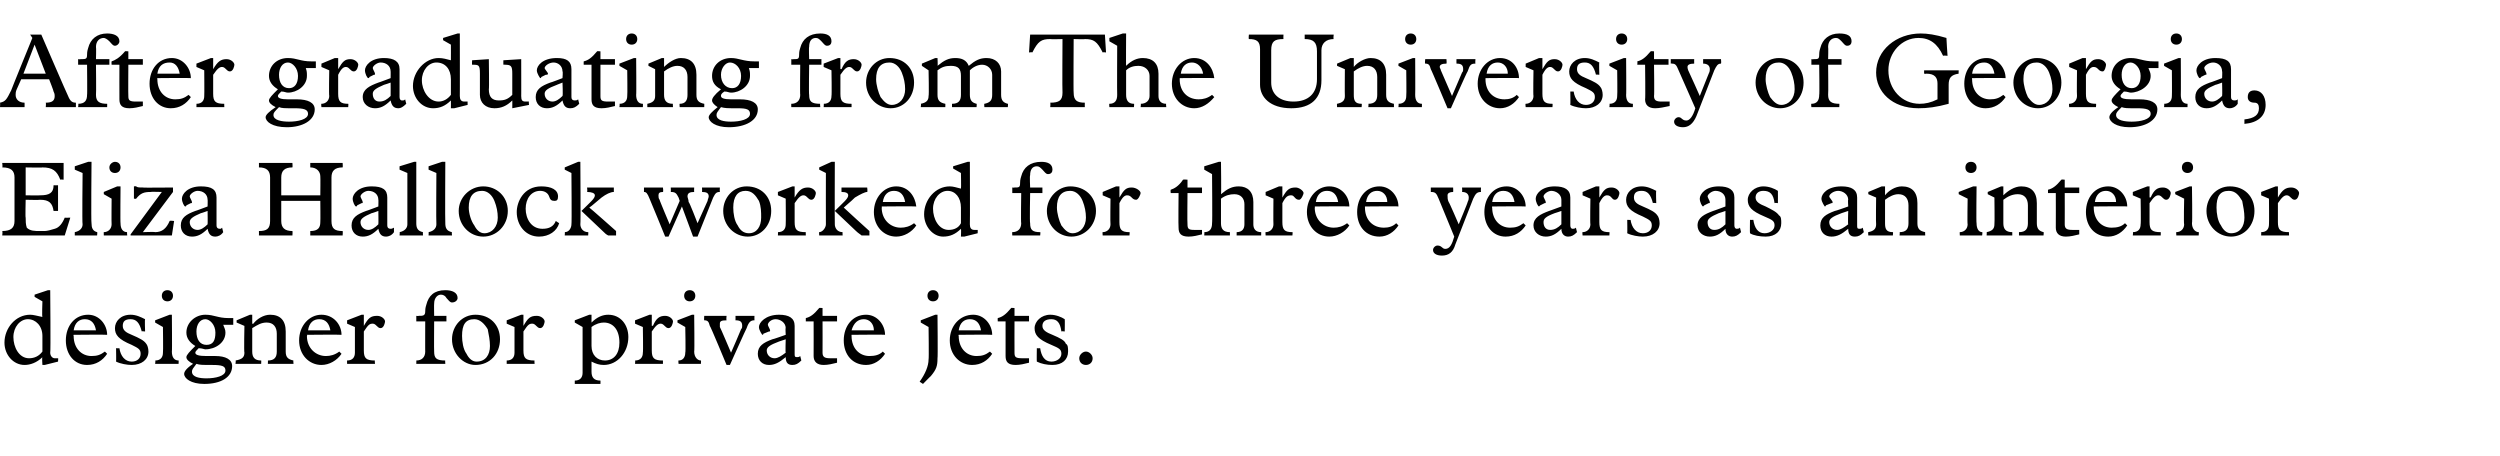
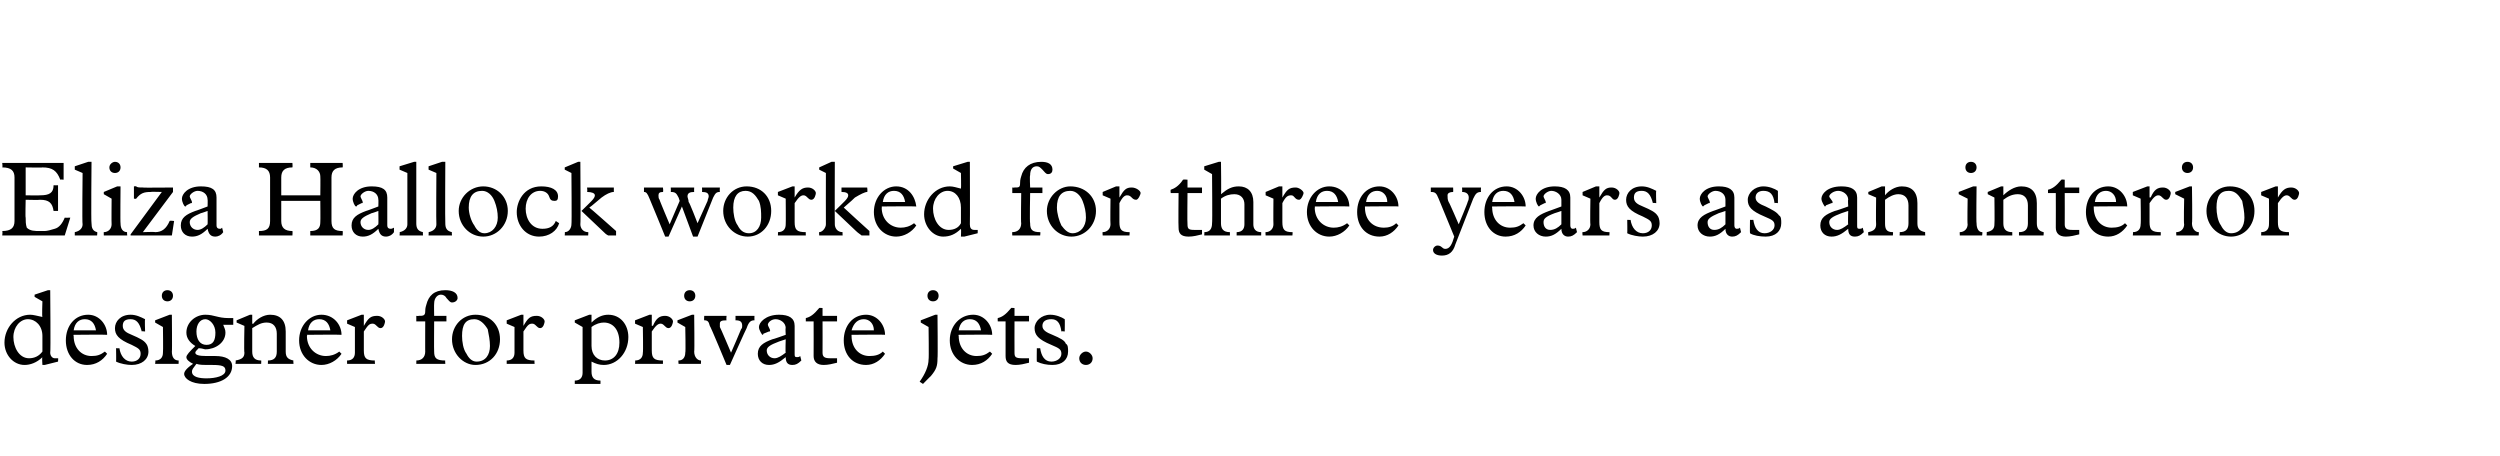
<svg xmlns="http://www.w3.org/2000/svg" version="1.1" width="224px" height="40.9px" viewBox="0 -3 224 40.9" style="top:-3px">
  <desc>After graduating from The University of Georgia, Eliza Hallock worked for three years as an interior designer for pri...</desc>
  <defs />
  <g id="Polygon5780">
    <path d="M 4.3 23 L 4.5 23 C 4.5 23 4.55 28.63 4.5 28.6 C 4.5 28.9 4.7 29.1 4.9 29.1 C 5.1 29.1 5.1 29.1 5.2 29.1 C 5.23 29.06 5.2 29.4 5.2 29.4 L 4 29.7 L 3.8 29.7 C 3.8 29.7 3.75 28.99 3.8 29 C 3.3 29.5 2.7 29.7 2.2 29.7 C 1.2 29.7 0.4 28.8 0.4 27.7 C 0.4 26.4 1.4 25.2 2.7 25.2 C 3 25.2 3.3 25.3 3.8 25.4 C 3.75 25.4 3.8 24 3.8 24 L 3.1 23.6 L 3.1 23.4 L 4.3 23 Z M 2.6 29.1 C 3.1 29.1 3.5 28.9 3.8 28.5 C 3.8 28.5 3.8 27.1 3.8 27.1 C 3.8 26.2 3.2 25.6 2.5 25.6 C 1.8 25.6 1.2 26.3 1.2 27.2 C 1.2 28.1 1.7 29.1 2.6 29.1 Z M 9.6 27 C 9.59 26.97 6.6 27 6.6 27 C 6.6 27 6.56 27.09 6.6 27.1 C 6.6 28.2 7.3 28.9 8.2 28.9 C 8.7 28.9 9 28.8 9.4 28.5 C 9.4 28.5 9.6 28.7 9.6 28.7 C 9.2 29.3 8.6 29.7 7.8 29.7 C 6.7 29.7 5.9 28.8 5.9 27.5 C 5.9 26.2 6.7 25.2 7.9 25.2 C 8.9 25.2 9.6 26.1 9.6 27 Z M 8.6 26.6 C 8.5 26 8.2 25.6 7.6 25.6 C 7.1 25.6 6.7 25.9 6.6 26.6 C 6.6 26.6 8.6 26.6 8.6 26.6 Z M 11.7 25.2 C 12.2 25.2 12.6 25.4 13 25.6 C 12.96 25.63 13 26.7 13 26.7 C 13 26.7 12.66 26.66 12.7 26.7 C 12.5 25.9 12.2 25.6 11.7 25.6 C 11.2 25.6 11 25.8 11 26.2 C 11 26.6 11.3 26.8 11.8 27 C 12.5 27.3 12.9 27.5 13.1 27.8 C 13.2 27.9 13.3 28.2 13.3 28.5 C 13.3 29.2 12.7 29.7 11.8 29.7 C 11.4 29.7 10.8 29.6 10.4 29.4 C 10.42 29.4 10.4 28.2 10.4 28.2 C 10.4 28.2 10.73 28.21 10.7 28.2 C 10.8 28.9 11.2 29.4 11.8 29.4 C 12.3 29.4 12.6 29.1 12.6 28.7 C 12.6 28.3 12.4 28.2 11.8 27.9 C 10.6 27.4 10.3 27 10.3 26.4 C 10.3 25.8 10.8 25.2 11.7 25.2 C 11.7 25.2 11.7 25.2 11.7 25.2 Z M 15.5 23.5 C 15.5 23.8 15.3 24 15 24 C 14.7 24 14.5 23.8 14.5 23.5 C 14.5 23.2 14.7 23 15 23 C 15.3 23 15.5 23.2 15.5 23.5 Z M 15.2 25.2 L 15.4 25.2 C 15.4 25.2 15.43 28.53 15.4 28.5 C 15.4 29 15.6 29.3 16 29.3 C 16.02 29.26 16 29.6 16 29.6 L 13.9 29.6 C 13.9 29.6 13.95 29.26 13.9 29.3 C 14.4 29.3 14.6 29 14.6 28.6 C 14.63 28.6 14.6 26.3 14.6 26.3 L 13.9 25.9 L 13.9 25.7 L 15.2 25.2 Z M 20.5 25.5 C 20.7 25.5 20.8 25.5 20.9 25.5 C 20.9 25.5 20.9 26.1 20.9 26.1 C 20.9 26.1 20.8 26.1 20.7 26.1 C 20.4 26.1 20.2 26.1 20 26.1 C 20.1 26.4 20.2 26.5 20.2 26.8 C 20.2 27.7 19.3 28.3 18.4 28.3 C 18.3 28.3 18.1 28.2 17.8 28.2 C 17.6 28.4 17.5 28.5 17.5 28.6 C 17.5 28.8 17.8 28.9 18.5 28.9 C 18.5 28.9 19.3 28.9 19.3 28.9 C 20.2 28.9 20.8 29.2 20.8 29.8 C 20.8 30.8 19.8 31.4 18.3 31.4 C 17.1 31.4 16.5 30.9 16.5 30.5 C 16.5 30.3 16.7 30 17.3 29.6 C 16.9 29.4 16.7 29.2 16.7 29 C 16.7 28.8 17 28.5 17.5 28 C 17 27.7 16.7 27.3 16.7 26.8 C 16.7 25.9 17.5 25.2 18.4 25.2 C 19.2 25.2 19.5 25.5 20.5 25.5 Z M 18.5 27.9 C 19.1 27.9 19.3 27.5 19.3 26.8 C 19.3 26.1 18.8 25.6 18.4 25.6 C 17.9 25.6 17.6 26.1 17.6 26.7 C 17.6 27.4 17.9 27.9 18.5 27.9 Z M 17.6 29.6 C 17.3 30 17.2 30.1 17.2 30.3 C 17.2 30.8 17.9 30.9 18.5 30.9 C 19.3 30.9 20.2 30.7 20.2 30.2 C 20.2 29.8 19.9 29.7 19 29.7 C 18.1 29.7 17.9 29.7 17.6 29.6 C 17.6 29.6 17.6 29.6 17.6 29.6 Z M 22.6 25.2 L 22.6 26 C 22.6 26 22.67 26.03 22.7 26 C 23 25.6 23.6 25.2 24.2 25.2 C 25.1 25.2 25.6 25.7 25.6 26.7 C 25.6 26.7 25.6 28.5 25.6 28.5 C 25.6 29 25.8 29.2 26.3 29.3 C 26.26 29.26 26.3 29.6 26.3 29.6 L 24 29.6 C 24 29.6 24.02 29.26 24 29.3 C 24.6 29.3 24.8 29 24.8 28.5 C 24.8 28.5 24.8 26.9 24.8 26.9 C 24.8 26.3 24.5 25.9 23.9 25.9 C 23.4 25.9 23.1 26.1 22.6 26.4 C 22.6 26.4 22.6 28.5 22.6 28.5 C 22.6 29 22.8 29.3 23.4 29.3 C 23.42 29.26 23.4 29.6 23.4 29.6 L 21.1 29.6 C 21.1 29.6 21.15 29.26 21.1 29.3 C 21.7 29.2 21.9 29 21.9 28.6 C 21.85 28.56 21.9 26.2 21.9 26.2 L 21.2 25.9 L 21.2 25.7 L 22.4 25.2 L 22.6 25.2 Z M 30.6 27 C 30.58 26.97 27.5 27 27.5 27 C 27.5 27 27.55 27.09 27.5 27.1 C 27.5 28.2 28.3 28.9 29.2 28.9 C 29.6 28.9 30 28.8 30.4 28.5 C 30.4 28.5 30.6 28.7 30.6 28.7 C 30.2 29.3 29.5 29.7 28.8 29.7 C 27.7 29.7 26.8 28.8 26.8 27.5 C 26.8 26.2 27.7 25.2 28.8 25.2 C 29.9 25.2 30.6 26.1 30.6 27 Z M 29.6 26.6 C 29.5 26 29.2 25.6 28.6 25.6 C 28.1 25.6 27.7 25.9 27.6 26.6 C 27.6 26.6 29.6 26.6 29.6 26.6 Z M 32.4 25.2 L 32.6 25.2 L 32.6 26.2 C 32.6 26.2 32.61 26.16 32.6 26.2 C 33 25.5 33.2 25.3 33.8 25.3 C 34.2 25.3 34.5 25.6 34.5 25.8 C 34.5 25.9 34.4 26.4 34.1 26.4 C 33.8 26.4 33.7 26 33.4 26 C 33.1 26 33 26.1 32.6 26.7 C 32.6 26.7 32.6 28.4 32.6 28.4 C 32.6 29.1 32.8 29.3 33.6 29.3 C 33.56 29.26 33.6 29.6 33.6 29.6 L 31.1 29.6 C 31.1 29.6 31.09 29.26 31.1 29.3 C 31.6 29.3 31.8 29 31.8 28.6 C 31.8 28.56 31.8 26.3 31.8 26.3 L 31.1 26 L 31.1 25.7 L 32.4 25.2 Z M 41 23.7 C 41 23.9 40.8 24.1 40.5 24.1 C 40.3 24.1 40.2 23.9 40 23.7 C 39.9 23.5 39.7 23.4 39.5 23.4 C 39.2 23.4 38.9 23.7 38.9 24.2 C 38.88 24.22 38.9 25.3 38.9 25.3 L 40 25.3 L 40 25.8 L 38.9 25.8 C 38.9 25.8 38.88 28.46 38.9 28.5 C 38.9 29.1 39.1 29.3 39.9 29.3 C 39.87 29.26 39.9 29.6 39.9 29.6 L 37.3 29.6 C 37.3 29.6 37.31 29.26 37.3 29.3 C 37.8 29.3 38.1 29 38.1 28.5 C 38.09 28.54 38.1 25.8 38.1 25.8 L 37.3 25.8 L 37.3 25.3 C 37.3 25.3 37.51 25.33 37.5 25.3 C 37.9 25.3 38.1 25.3 38.1 24.9 C 38.1 24.8 38.1 24.6 38.2 24.3 C 38.4 23.5 38.9 23 39.9 23 C 40.5 23 41 23.2 41 23.7 Z M 44.8 27.4 C 44.8 28.7 43.9 29.7 42.6 29.7 C 41.5 29.7 40.5 28.7 40.5 27.4 C 40.5 26.2 41.4 25.2 42.6 25.2 C 43.9 25.2 44.8 26.1 44.8 27.4 Z M 41.8 28.7 C 42 29.1 42.3 29.4 42.7 29.4 C 43.5 29.4 43.9 28.8 43.9 28 C 43.9 27.5 43.8 27 43.7 26.5 C 43.4 26 43 25.6 42.5 25.6 C 41.7 25.6 41.4 26.1 41.4 27.1 C 41.4 27.6 41.5 28.3 41.8 28.7 Z M 46.7 25.2 L 46.9 25.2 L 46.9 26.2 C 46.9 26.2 46.92 26.16 46.9 26.2 C 47.3 25.5 47.5 25.3 48.1 25.3 C 48.5 25.3 48.8 25.6 48.8 25.8 C 48.8 25.9 48.7 26.4 48.4 26.4 C 48.1 26.4 48 26 47.7 26 C 47.4 26 47.3 26.1 46.9 26.7 C 46.9 26.7 46.9 28.4 46.9 28.4 C 46.9 29.1 47.1 29.3 47.9 29.3 C 47.87 29.26 47.9 29.6 47.9 29.6 L 45.4 29.6 C 45.4 29.6 45.4 29.26 45.4 29.3 C 45.9 29.3 46.1 29 46.1 28.6 C 46.1 28.56 46.1 26.3 46.1 26.3 L 45.4 26 L 45.4 25.7 L 46.7 25.2 Z M 53 25.2 C 53 25.2 53 25.93 53 25.9 C 53.5 25.4 54 25.2 54.5 25.2 C 55.6 25.2 56.3 26.1 56.3 27.2 C 56.3 28.6 55.3 29.7 54.1 29.7 C 53.7 29.7 53.4 29.6 53 29.4 C 53 29.4 53 30.3 53 30.3 C 53 30.8 53.2 31.1 53.8 31.1 C 53.81 31.08 53.8 31.4 53.8 31.4 L 51.5 31.4 C 51.5 31.4 51.5 31.08 51.5 31.1 C 52 31.1 52.2 30.8 52.2 30.4 C 52.2 30.4 52.2 26.3 52.2 26.3 L 51.5 25.9 L 51.5 25.7 L 52.8 25.2 L 53 25.2 Z M 53 28 C 53 28.8 53.5 29.3 54.2 29.3 C 55 29.3 55.5 28.7 55.5 27.7 C 55.5 26.5 54.9 25.9 54.1 25.9 C 53.8 25.9 53.4 26 53 26.3 C 53 26.3 53 28 53 28 Z M 58.2 25.2 L 58.4 25.2 L 58.4 26.2 C 58.4 26.2 58.45 26.16 58.5 26.2 C 58.8 25.5 59.1 25.3 59.6 25.3 C 60 25.3 60.3 25.6 60.3 25.8 C 60.3 25.9 60.2 26.4 59.9 26.4 C 59.6 26.4 59.5 26 59.2 26 C 59 26 58.8 26.1 58.4 26.7 C 58.4 26.7 58.4 28.4 58.4 28.4 C 58.4 29.1 58.6 29.3 59.4 29.3 C 59.4 29.26 59.4 29.6 59.4 29.6 L 56.9 29.6 C 56.9 29.6 56.93 29.26 56.9 29.3 C 57.4 29.3 57.6 29 57.6 28.6 C 57.64 28.56 57.6 26.3 57.6 26.3 L 56.9 26 L 56.9 25.7 L 58.2 25.2 Z M 62.3 23.5 C 62.3 23.8 62.1 24 61.8 24 C 61.5 24 61.3 23.8 61.3 23.5 C 61.3 23.2 61.5 23 61.8 23 C 62.1 23 62.3 23.2 62.3 23.5 Z M 62 25.2 L 62.2 25.2 C 62.2 25.2 62.24 28.53 62.2 28.5 C 62.2 29 62.5 29.3 62.8 29.3 C 62.83 29.26 62.8 29.6 62.8 29.6 L 60.8 29.6 C 60.8 29.6 60.76 29.26 60.8 29.3 C 61.2 29.3 61.4 29 61.4 28.6 C 61.45 28.6 61.4 26.3 61.4 26.3 L 60.7 25.9 L 60.7 25.7 L 62 25.2 Z M 65.1 25.3 C 65.1 25.3 65.06 25.67 65.1 25.7 C 64.6 25.7 64.5 25.8 64.5 26 C 64.5 26.1 64.5 26.2 64.5 26.3 C 64.53 26.31 65.5 28.6 65.5 28.6 C 65.5 28.6 66.41 26.52 66.4 26.5 C 66.5 26.4 66.5 26.3 66.5 26.2 C 66.5 25.8 66.3 25.7 65.9 25.7 C 65.91 25.67 65.9 25.3 65.9 25.3 L 67.6 25.3 C 67.6 25.3 67.59 25.67 67.6 25.7 C 67.3 25.7 67.1 25.8 66.9 26.4 C 66.89 26.37 65.4 29.7 65.4 29.7 L 65.1 29.7 C 65.1 29.7 63.64 26.17 63.6 26.2 C 63.5 25.8 63.4 25.7 63.1 25.7 C 63.07 25.67 63.1 25.3 63.1 25.3 L 65.1 25.3 Z M 69.8 25.2 C 70.7 25.2 71.2 25.5 71.2 26.2 C 71.2 26.2 71.2 28.7 71.2 28.7 C 71.2 28.9 71.2 29 71.4 29 C 71.5 29 71.6 29 71.7 28.9 C 71.7 28.9 71.8 29.3 71.8 29.3 C 71.5 29.6 71.3 29.7 71 29.7 C 70.6 29.7 70.4 29.5 70.4 29 C 69.8 29.5 69.4 29.7 68.9 29.7 C 68.3 29.7 67.9 29.3 67.9 28.7 C 67.9 28 68.4 27.7 69.2 27.4 C 69.23 27.42 70.4 27 70.4 27 C 70.4 27 70.36 26.36 70.4 26.4 C 70.4 25.9 69.9 25.6 69.5 25.6 C 69.1 25.6 68.8 25.9 68.8 26.1 C 68.8 26.2 69 26.5 69 26.6 C 69 26.7 69 26.7 68.9 26.7 C 68.9 26.7 68.4 26.9 68.4 26.9 C 68.4 27 68.3 27 68.3 27 C 68.3 27 68 26.6 68 26.3 C 68 25.9 68.6 25.2 69.8 25.2 C 69.8 25.2 69.8 25.2 69.8 25.2 Z M 68.7 28.4 C 68.7 28.8 69 29.1 69.4 29.1 C 69.7 29.1 70 28.9 70.4 28.6 C 70.36 28.58 70.4 27.4 70.4 27.4 C 70.4 27.4 69.77 27.61 69.8 27.6 C 69 27.9 68.7 28.1 68.7 28.4 C 68.7 28.4 68.7 28.4 68.7 28.4 Z M 73.7 24.6 L 73.7 25.3 L 75 25.3 L 75 25.8 L 73.7 25.8 C 73.7 25.8 73.71 28.6 73.7 28.6 C 73.7 29 73.9 29.1 74.4 29.1 C 74.6 29.1 74.9 29.1 75 29.1 C 75 29.1 75 29.5 75 29.5 C 74.6 29.6 74.2 29.7 73.8 29.7 C 73.2 29.7 72.9 29.4 72.9 28.9 C 72.91 28.9 72.9 25.8 72.9 25.8 L 72.2 25.8 C 72.2 25.8 72.2 25.55 72.2 25.5 C 72.6 25.4 72.9 25.2 73.4 24.6 C 73.39 24.57 73.7 24.6 73.7 24.6 Z M 79.3 27 C 79.32 26.97 76.3 27 76.3 27 C 76.3 27 76.29 27.09 76.3 27.1 C 76.3 28.2 77 28.9 77.9 28.9 C 78.4 28.9 78.8 28.8 79.1 28.5 C 79.1 28.5 79.3 28.7 79.3 28.7 C 78.9 29.3 78.3 29.7 77.6 29.7 C 76.4 29.7 75.6 28.8 75.6 27.5 C 75.6 26.2 76.4 25.2 77.6 25.2 C 78.6 25.2 79.3 26.1 79.3 27 Z M 78.3 26.6 C 78.3 26 77.9 25.6 77.4 25.6 C 76.9 25.6 76.5 25.9 76.3 26.6 C 76.3 26.6 78.3 26.6 78.3 26.6 Z M 84.1 23.5 C 84.1 23.8 83.9 24 83.6 24 C 83.3 24 83.1 23.8 83.1 23.5 C 83.1 23.2 83.3 23 83.6 23 C 83.9 23 84.1 23.2 84.1 23.5 Z M 83.8 25.2 L 84 25.2 C 84 25.2 84.04 29.11 84 29.1 C 84 29.8 83.9 30.1 83.4 30.7 C 83.4 30.68 82.7 31.4 82.7 31.4 C 82.7 31.4 82.4 31.21 82.4 31.2 C 82.9 30.5 83.2 29.8 83.2 29.2 C 83.24 29.2 83.2 26.3 83.2 26.3 L 82.5 25.9 L 82.5 25.7 L 83.8 25.2 Z M 88.9 27 C 88.89 26.97 85.9 27 85.9 27 C 85.9 27 85.86 27.09 85.9 27.1 C 85.9 28.2 86.6 28.9 87.5 28.9 C 88 28.9 88.3 28.8 88.7 28.5 C 88.7 28.5 88.9 28.7 88.9 28.7 C 88.5 29.3 87.9 29.7 87.1 29.7 C 86 29.7 85.1 28.8 85.1 27.5 C 85.1 26.2 86 25.2 87.2 25.2 C 88.2 25.2 88.9 26.1 88.9 27 Z M 87.9 26.6 C 87.8 26 87.5 25.6 86.9 25.6 C 86.4 25.6 86 25.9 85.9 26.6 C 85.9 26.6 87.9 26.6 87.9 26.6 Z M 90.9 24.6 L 90.9 25.3 L 92.2 25.3 L 92.2 25.8 L 90.9 25.8 C 90.9 25.8 90.89 28.6 90.9 28.6 C 90.9 29 91 29.1 91.6 29.1 C 91.8 29.1 92.1 29.1 92.2 29.1 C 92.2 29.1 92.2 29.5 92.2 29.5 C 91.8 29.6 91.4 29.7 91 29.7 C 90.3 29.7 90.1 29.4 90.1 28.9 C 90.1 28.9 90.1 25.8 90.1 25.8 L 89.4 25.8 C 89.4 25.8 89.38 25.55 89.4 25.5 C 89.8 25.4 90.1 25.2 90.6 24.6 C 90.57 24.57 90.9 24.6 90.9 24.6 Z M 94.1 25.2 C 94.6 25.2 95.1 25.4 95.4 25.6 C 95.42 25.63 95.4 26.7 95.4 26.7 C 95.4 26.7 95.12 26.66 95.1 26.7 C 95 25.9 94.7 25.6 94.2 25.6 C 93.7 25.6 93.4 25.8 93.4 26.2 C 93.4 26.6 93.8 26.8 94.3 27 C 95 27.3 95.4 27.5 95.5 27.8 C 95.7 27.9 95.7 28.2 95.7 28.5 C 95.7 29.2 95.2 29.7 94.3 29.7 C 93.8 29.7 93.3 29.6 92.9 29.4 C 92.88 29.4 92.9 28.2 92.9 28.2 C 92.9 28.2 93.19 28.21 93.2 28.2 C 93.3 28.9 93.6 29.4 94.2 29.4 C 94.7 29.4 95.1 29.1 95.1 28.7 C 95.1 28.3 94.9 28.2 94.2 27.9 C 93 27.4 92.7 27 92.7 26.4 C 92.7 25.8 93.3 25.2 94.1 25.2 C 94.1 25.2 94.1 25.2 94.1 25.2 Z M 97.9 29.1 C 97.9 29.5 97.6 29.7 97.3 29.7 C 97 29.7 96.7 29.5 96.7 29.1 C 96.7 28.8 97 28.5 97.3 28.5 C 97.6 28.5 97.9 28.8 97.9 29.1 Z " stroke="none" fill="#000" />
  </g>
  <g id="Polygon5779">
    <path d="M 5.7 11.6 L 5.7 13.1 C 5.7 13.1 5.4 13.07 5.4 13.1 C 5.1 12.3 4.7 12 3.8 12 C 3.83 12.03 2.3 12 2.3 12 L 2.3 14.5 C 2.3 14.5 3.58 14.52 3.6 14.5 C 4.4 14.5 4.8 14.3 4.8 13.6 C 4.81 13.61 5.2 13.6 5.2 13.6 L 5.2 15.9 C 5.2 15.9 4.81 15.9 4.8 15.9 C 4.7 15.2 4.4 14.9 3.6 14.9 C 3.59 14.93 2.3 14.9 2.3 14.9 C 2.3 14.9 2.26 16.54 2.3 16.5 C 2.3 16.8 2.3 17.1 2.4 17.4 C 2.7 17.7 3.1 17.7 3.6 17.7 C 3.6 17.7 4 17.7 4 17.7 C 4.2 17.7 4.6 17.6 4.9 17.5 C 5.3 17.4 5.6 17 5.8 16.5 C 5.82 16.52 6.3 16.5 6.3 16.5 L 5.8 18.1 L 0.2 18.1 C 0.2 18.1 0.25 17.74 0.2 17.7 C 1 17.7 1.3 17.4 1.3 16.8 C 1.3 16.8 1.3 12.9 1.3 12.9 C 1.3 12.3 1 12 0.2 12 C 0.25 11.98 0.2 11.6 0.2 11.6 L 5.7 11.6 Z M 8.2 17 C 8.2 17.4 8.3 17.7 8.7 17.8 C 8.74 17.76 8.7 18.1 8.7 18.1 L 6.7 18.1 C 6.7 18.1 6.7 17.76 6.7 17.8 C 7.2 17.7 7.4 17.4 7.4 17.1 C 7.35 17.07 7.4 12.5 7.4 12.5 L 6.7 12.2 L 6.7 11.9 L 7.9 11.5 L 8.2 11.5 C 8.2 11.5 8.15 17 8.2 17 Z M 10.8 12 C 10.8 12.3 10.6 12.5 10.3 12.5 C 10 12.5 9.8 12.3 9.8 12 C 9.8 11.7 10.1 11.5 10.3 11.5 C 10.6 11.5 10.8 11.7 10.8 12 Z M 10.5 13.7 L 10.8 13.7 C 10.8 13.7 10.77 17.03 10.8 17 C 10.8 17.5 11 17.8 11.4 17.8 C 11.36 17.76 11.4 18.1 11.4 18.1 L 9.3 18.1 C 9.3 18.1 9.29 17.76 9.3 17.8 C 9.7 17.8 10 17.5 10 17.1 C 9.98 17.1 10 14.8 10 14.8 L 9.3 14.4 L 9.3 14.2 L 10.5 13.7 Z M 12 13.7 C 12 13.7 12.17 13.67 12.2 13.7 C 12.3 13.8 12.5 13.8 12.8 13.8 C 12.76 13.83 15.5 13.8 15.5 13.8 L 15.5 14.2 L 12.8 17.8 C 12.8 17.8 13.89 17.76 13.9 17.8 C 14.5 17.8 14.9 17.5 15.2 16.8 C 15.22 16.75 15.6 16.8 15.6 16.8 L 15.4 18.1 L 11.7 18.1 L 11.7 18 L 14.5 14.2 C 14.5 14.2 13.48 14.17 13.5 14.2 C 12.9 14.2 12.6 14.3 12.2 14.8 C 12.23 14.83 12 14.8 12 14.8 L 12 13.7 Z M 18 13.7 C 19 13.7 19.4 14 19.4 14.7 C 19.4 14.7 19.4 17.2 19.4 17.2 C 19.4 17.4 19.5 17.5 19.7 17.5 C 19.8 17.5 19.8 17.5 19.9 17.4 C 19.9 17.4 20 17.8 20 17.8 C 19.8 18.1 19.5 18.2 19.3 18.2 C 18.9 18.2 18.7 18 18.6 17.5 C 18.1 18 17.7 18.2 17.2 18.2 C 16.6 18.2 16.2 17.8 16.2 17.2 C 16.2 16.5 16.7 16.2 17.5 15.9 C 17.5 15.92 18.6 15.5 18.6 15.5 C 18.6 15.5 18.62 14.86 18.6 14.9 C 18.6 14.4 18.2 14.1 17.7 14.1 C 17.4 14.1 17 14.4 17 14.6 C 17 14.7 17.2 15 17.2 15.1 C 17.2 15.2 17.2 15.2 17.1 15.2 C 17.1 15.2 16.7 15.4 16.7 15.4 C 16.7 15.5 16.6 15.5 16.6 15.5 C 16.5 15.5 16.3 15.1 16.3 14.8 C 16.3 14.4 16.8 13.7 18 13.7 C 18 13.7 18 13.7 18 13.7 Z M 17 16.9 C 17 17.3 17.3 17.6 17.7 17.6 C 18 17.6 18.3 17.4 18.6 17.1 C 18.62 17.08 18.6 15.9 18.6 15.9 C 18.6 15.9 18.03 16.11 18 16.1 C 17.3 16.4 17 16.6 17 16.9 C 17 16.9 17 16.9 17 16.9 Z M 26.2 11.6 C 26.2 11.6 26.23 11.98 26.2 12 C 25.5 12 25.2 12.3 25.2 12.9 C 25.2 12.91 25.2 14.5 25.2 14.5 L 28.7 14.5 C 28.7 14.5 28.72 12.82 28.7 12.8 C 28.7 12.4 28.4 12 27.8 12 C 27.8 11.98 27.8 11.6 27.8 11.6 L 30.7 11.6 C 30.7 11.6 30.73 11.98 30.7 12 C 30 12 29.7 12.3 29.7 12.9 C 29.7 12.9 29.7 16.8 29.7 16.8 C 29.7 17.5 30 17.7 30.7 17.7 C 30.73 17.74 30.7 18.1 30.7 18.1 L 27.8 18.1 C 27.8 18.1 27.8 17.74 27.8 17.7 C 28.5 17.7 28.7 17.4 28.7 16.9 C 28.72 16.86 28.7 15 28.7 15 L 25.2 15 C 25.2 15 25.2 16.82 25.2 16.8 C 25.2 17.4 25.5 17.7 26.2 17.7 C 26.23 17.74 26.2 18.1 26.2 18.1 L 23.2 18.1 C 23.2 18.1 23.21 17.74 23.2 17.7 C 23.9 17.7 24.2 17.5 24.2 16.8 C 24.2 16.8 24.2 12.9 24.2 12.9 C 24.2 12.3 23.9 12 23.2 12 C 23.21 11.98 23.2 11.6 23.2 11.6 L 26.2 11.6 Z M 33.3 13.7 C 34.3 13.7 34.7 14 34.7 14.7 C 34.7 14.7 34.7 17.2 34.7 17.2 C 34.7 17.4 34.8 17.5 35 17.5 C 35.1 17.5 35.1 17.5 35.3 17.4 C 35.3 17.4 35.3 17.8 35.3 17.8 C 35.1 18.1 34.8 18.2 34.6 18.2 C 34.2 18.2 34 18 33.9 17.5 C 33.4 18 33 18.2 32.5 18.2 C 31.9 18.2 31.5 17.8 31.5 17.2 C 31.5 16.5 32 16.2 32.8 15.9 C 32.8 15.92 33.9 15.5 33.9 15.5 C 33.9 15.5 33.92 14.86 33.9 14.9 C 33.9 14.4 33.5 14.1 33 14.1 C 32.7 14.1 32.3 14.4 32.3 14.6 C 32.3 14.7 32.5 15 32.5 15.1 C 32.5 15.2 32.5 15.2 32.4 15.2 C 32.4 15.2 32 15.4 32 15.4 C 32 15.5 31.9 15.5 31.9 15.5 C 31.8 15.5 31.6 15.1 31.6 14.8 C 31.6 14.4 32.1 13.7 33.3 13.7 C 33.3 13.7 33.3 13.7 33.3 13.7 Z M 32.3 16.9 C 32.3 17.3 32.6 17.6 33 17.6 C 33.3 17.6 33.6 17.4 33.9 17.1 C 33.92 17.08 33.9 15.9 33.9 15.9 C 33.9 15.9 33.34 16.11 33.3 16.1 C 32.6 16.4 32.3 16.6 32.3 16.9 C 32.3 16.9 32.3 16.9 32.3 16.9 Z M 37.3 17 C 37.3 17.4 37.4 17.7 37.9 17.8 C 37.88 17.76 37.9 18.1 37.9 18.1 L 35.8 18.1 C 35.8 18.1 35.84 17.76 35.8 17.8 C 36.3 17.7 36.5 17.4 36.5 17.1 C 36.5 17.07 36.5 12.5 36.5 12.5 L 35.8 12.2 L 35.8 11.9 L 37.1 11.5 L 37.3 11.5 C 37.3 11.5 37.3 17 37.3 17 Z M 39.9 17 C 39.9 17.4 40 17.7 40.5 17.8 C 40.46 17.76 40.5 18.1 40.5 18.1 L 38.4 18.1 C 38.4 18.1 38.42 17.76 38.4 17.8 C 38.9 17.7 39.1 17.4 39.1 17.1 C 39.07 17.07 39.1 12.5 39.1 12.5 L 38.4 12.2 L 38.4 11.9 L 39.6 11.5 L 39.9 11.5 C 39.9 11.5 39.87 17 39.9 17 Z M 45.5 15.9 C 45.5 17.2 44.5 18.2 43.3 18.2 C 42.1 18.2 41.1 17.2 41.1 15.9 C 41.1 14.7 42.1 13.7 43.3 13.7 C 44.5 13.7 45.5 14.6 45.5 15.9 Z M 42.5 17.2 C 42.7 17.6 43 17.9 43.4 17.9 C 44.1 17.9 44.6 17.3 44.6 16.5 C 44.6 16 44.5 15.5 44.3 15 C 44.1 14.5 43.7 14.1 43.2 14.1 C 42.4 14.1 42 14.6 42 15.6 C 42 16.1 42.2 16.8 42.5 17.2 Z M 50 14.6 C 50 14.9 49.9 15 49.7 15 C 49.4 15 49.3 14.9 49.2 14.6 C 49.1 14.3 48.8 14.1 48.4 14.1 C 47.6 14.1 47.1 14.8 47.1 15.7 C 47.1 16.6 47.6 17.5 48.6 17.5 C 49.2 17.5 49.6 17.3 49.8 16.8 C 49.8 16.8 50.1 17 50.1 17 C 49.9 17.7 49.2 18.2 48.3 18.2 C 47.1 18.2 46.3 17.2 46.3 16 C 46.3 15.1 46.9 13.7 48.5 13.7 C 49.4 13.7 50 14 50 14.6 Z M 51.8 11.5 L 52 11.5 C 52 11.5 52.04 17.07 52 17.1 C 52 17.4 52.2 17.8 52.7 17.8 C 52.73 17.76 52.7 18.1 52.7 18.1 L 50.6 18.1 C 50.6 18.1 50.63 17.76 50.6 17.8 C 51 17.8 51.2 17.4 51.2 17.1 C 51.24 17.1 51.2 12.5 51.2 12.5 L 50.6 12.2 L 50.6 12 L 51.8 11.5 Z M 55 13.8 C 55 13.8 55 14.17 55 14.2 C 54.7 14.2 54.3 14.4 53.9 14.7 C 53.4 15.1 53.1 15.4 52.8 15.6 C 52.85 15.61 55.2 17.7 55.2 17.7 L 55.2 18.1 C 55.2 18.1 54.47 18.1 54.5 18.1 C 54.3 18 54.2 17.9 54 17.7 C 54 17.7 52.1 15.9 52.1 15.9 C 52.9 15.1 53.3 14.8 53.3 14.5 C 53.3 14.3 53 14.2 52.6 14.2 C 52.65 14.17 52.6 13.8 52.6 13.8 L 55 13.8 Z M 59.4 13.8 C 59.4 13.8 59.45 14.17 59.4 14.2 C 59.1 14.2 59 14.3 59 14.5 C 59 14.6 59 14.8 59.1 14.9 C 59.06 14.88 60 17.1 60 17.1 L 60.9 15 C 60.9 15 60.8 14.68 60.8 14.7 C 60.6 14.3 60.5 14.2 60.1 14.2 C 60.12 14.17 60.1 13.8 60.1 13.8 L 62.2 13.8 C 62.2 13.8 62.18 14.17 62.2 14.2 C 61.8 14.2 61.6 14.3 61.6 14.6 C 61.6 14.7 61.7 14.9 61.7 15.1 C 61.75 15.05 62.5 17 62.5 17 C 62.5 17 63.39 15.01 63.4 15 C 63.4 14.9 63.5 14.7 63.5 14.6 C 63.5 14.3 63.3 14.2 62.9 14.2 C 62.92 14.17 62.9 13.8 62.9 13.8 L 64.5 13.8 C 64.5 13.8 64.48 14.17 64.5 14.2 C 64.2 14.2 64.1 14.3 63.9 14.7 C 63.92 14.65 62.5 18.2 62.5 18.2 L 62.1 18.2 L 61.1 15.5 L 59.9 18.2 L 59.6 18.2 C 59.6 18.2 58.22 14.82 58.2 14.8 C 58 14.3 57.9 14.2 57.7 14.2 C 57.7 14.17 57.7 13.8 57.7 13.8 L 59.4 13.8 Z M 69.1 15.9 C 69.1 17.2 68.2 18.2 67 18.2 C 65.8 18.2 64.8 17.2 64.8 15.9 C 64.8 14.7 65.7 13.7 66.9 13.7 C 68.2 13.7 69.1 14.6 69.1 15.9 Z M 66.1 17.2 C 66.3 17.6 66.6 17.9 67.1 17.9 C 67.8 17.9 68.2 17.3 68.2 16.5 C 68.2 16 68.2 15.5 68 15 C 67.7 14.5 67.4 14.1 66.8 14.1 C 66.1 14.1 65.7 14.6 65.7 15.6 C 65.7 16.1 65.8 16.8 66.1 17.2 Z M 71 13.7 L 71.2 13.7 L 71.2 14.7 C 71.2 14.7 71.24 14.66 71.2 14.7 C 71.6 14 71.9 13.8 72.4 13.8 C 72.8 13.8 73.1 14.1 73.1 14.3 C 73.1 14.4 73 14.9 72.7 14.9 C 72.4 14.9 72.3 14.5 72 14.5 C 71.8 14.5 71.6 14.6 71.2 15.2 C 71.2 15.2 71.2 16.9 71.2 16.9 C 71.2 17.6 71.4 17.8 72.2 17.8 C 72.19 17.76 72.2 18.1 72.2 18.1 L 69.7 18.1 C 69.7 18.1 69.72 17.76 69.7 17.8 C 70.2 17.8 70.4 17.5 70.4 17.1 C 70.42 17.06 70.4 14.8 70.4 14.8 L 69.7 14.5 L 69.7 14.2 L 71 13.7 Z M 74.5 11.5 L 74.8 11.5 C 74.8 11.5 74.78 17.07 74.8 17.1 C 74.8 17.4 75 17.8 75.5 17.8 C 75.48 17.76 75.5 18.1 75.5 18.1 L 73.4 18.1 C 73.4 18.1 73.38 17.76 73.4 17.8 C 73.7 17.8 74 17.4 74 17.1 C 73.99 17.1 74 12.5 74 12.5 L 73.4 12.2 L 73.4 12 L 74.5 11.5 Z M 77.7 13.8 C 77.7 13.8 77.75 14.17 77.7 14.2 C 77.5 14.2 77.1 14.4 76.6 14.7 C 76.2 15.1 75.8 15.4 75.6 15.6 C 75.59 15.61 77.9 17.7 77.9 17.7 L 77.9 18.1 C 77.9 18.1 77.21 18.1 77.2 18.1 C 77.1 18 76.9 17.9 76.7 17.7 C 76.7 17.7 74.8 15.9 74.8 15.9 C 75.6 15.1 76 14.8 76 14.5 C 76 14.3 75.8 14.2 75.4 14.2 C 75.39 14.17 75.4 13.8 75.4 13.8 L 77.7 13.8 Z M 82.1 15.5 C 82.07 15.47 79 15.5 79 15.5 C 79 15.5 79.04 15.59 79 15.6 C 79 16.7 79.8 17.4 80.7 17.4 C 81.1 17.4 81.5 17.3 81.9 17 C 81.9 17 82.1 17.2 82.1 17.2 C 81.7 17.8 81 18.2 80.3 18.2 C 79.2 18.2 78.3 17.3 78.3 16 C 78.3 14.7 79.2 13.7 80.3 13.7 C 81.4 13.7 82 14.6 82.1 15.5 Z M 81.1 15.1 C 81 14.5 80.7 14.1 80.1 14.1 C 79.6 14.1 79.2 14.4 79.1 15.1 C 79.1 15.1 81.1 15.1 81.1 15.1 Z M 86.7 11.5 L 86.9 11.5 C 86.9 11.5 86.92 17.13 86.9 17.1 C 86.9 17.4 87 17.6 87.3 17.6 C 87.5 17.6 87.5 17.6 87.6 17.6 C 87.61 17.56 87.6 17.9 87.6 17.9 L 86.4 18.2 L 86.1 18.2 C 86.1 18.2 86.13 17.49 86.1 17.5 C 85.6 18 85.1 18.2 84.5 18.2 C 83.6 18.2 82.8 17.3 82.8 16.2 C 82.8 14.9 83.8 13.7 85.1 13.7 C 85.4 13.7 85.7 13.8 86.1 13.9 C 86.13 13.9 86.1 12.5 86.1 12.5 L 85.4 12.1 L 85.4 11.9 L 86.7 11.5 Z M 85 17.6 C 85.5 17.6 85.9 17.4 86.1 17 C 86.1 17 86.1 15.6 86.1 15.6 C 86.1 14.7 85.6 14.1 84.9 14.1 C 84.2 14.1 83.6 14.8 83.6 15.7 C 83.6 16.6 84.1 17.6 85 17.6 Z M 94.3 12.2 C 94.3 12.4 94.2 12.6 93.9 12.6 C 93.7 12.6 93.6 12.4 93.4 12.2 C 93.2 12 93.1 11.9 92.9 11.9 C 92.5 11.9 92.3 12.2 92.3 12.7 C 92.25 12.72 92.3 13.8 92.3 13.8 L 93.4 13.8 L 93.4 14.3 L 92.3 14.3 C 92.3 14.3 92.25 16.96 92.3 17 C 92.3 17.6 92.5 17.8 93.2 17.8 C 93.24 17.76 93.2 18.1 93.2 18.1 L 90.7 18.1 C 90.7 18.1 90.68 17.76 90.7 17.8 C 91.2 17.8 91.5 17.5 91.5 17 C 91.46 17.04 91.5 14.3 91.5 14.3 L 90.7 14.3 L 90.7 13.8 C 90.7 13.8 90.88 13.83 90.9 13.8 C 91.3 13.8 91.4 13.8 91.4 13.4 C 91.4 13.3 91.4 13.1 91.5 12.8 C 91.7 12 92.3 11.5 93.3 11.5 C 93.9 11.5 94.3 11.7 94.3 12.2 Z M 98.2 15.9 C 98.2 17.2 97.2 18.2 96 18.2 C 94.8 18.2 93.8 17.2 93.8 15.9 C 93.8 14.7 94.8 13.7 95.9 13.7 C 97.2 13.7 98.2 14.6 98.2 15.9 Z M 95.1 17.2 C 95.4 17.6 95.7 17.9 96.1 17.9 C 96.8 17.9 97.3 17.3 97.3 16.5 C 97.3 16 97.2 15.5 97 15 C 96.8 14.5 96.4 14.1 95.9 14.1 C 95.1 14.1 94.7 14.6 94.7 15.6 C 94.7 16.1 94.9 16.8 95.1 17.2 Z M 100 13.7 L 100.3 13.7 L 100.3 14.7 C 100.3 14.7 100.29 14.66 100.3 14.7 C 100.7 14 100.9 13.8 101.4 13.8 C 101.8 13.8 102.2 14.1 102.2 14.3 C 102.2 14.4 102 14.9 101.8 14.9 C 101.4 14.9 101.4 14.5 101 14.5 C 100.8 14.5 100.6 14.6 100.3 15.2 C 100.3 15.2 100.3 16.9 100.3 16.9 C 100.3 17.6 100.5 17.8 101.2 17.8 C 101.24 17.76 101.2 18.1 101.2 18.1 L 98.8 18.1 C 98.8 18.1 98.77 17.76 98.8 17.8 C 99.2 17.8 99.5 17.5 99.5 17.1 C 99.47 17.06 99.5 14.8 99.5 14.8 L 98.8 14.5 L 98.8 14.2 L 100 13.7 Z M 106.4 13.1 L 106.4 13.8 L 107.7 13.8 L 107.7 14.3 L 106.4 14.3 C 106.4 14.3 106.37 17.1 106.4 17.1 C 106.4 17.5 106.5 17.6 107 17.6 C 107.3 17.6 107.6 17.6 107.7 17.6 C 107.7 17.6 107.7 18 107.7 18 C 107.3 18.1 106.9 18.2 106.5 18.2 C 105.8 18.2 105.6 17.9 105.6 17.4 C 105.57 17.4 105.6 14.3 105.6 14.3 L 104.9 14.3 C 104.9 14.3 104.86 14.05 104.9 14 C 105.2 13.9 105.6 13.7 106 13.1 C 106.05 13.07 106.4 13.1 106.4 13.1 Z M 109.2 11.5 L 109.4 11.5 C 109.4 11.5 109.44 14.43 109.4 14.4 C 110 13.9 110.4 13.7 111 13.7 C 111.8 13.7 112.3 14.2 112.3 15.1 C 112.3 15.1 112.3 17.1 112.3 17.1 C 112.3 17.5 112.5 17.8 113 17.8 C 113.01 17.76 113 18.1 113 18.1 L 110.8 18.1 C 110.8 18.1 110.81 17.76 110.8 17.8 C 111.3 17.8 111.5 17.5 111.5 17.1 C 111.5 17.1 111.5 15.3 111.5 15.3 C 111.5 14.8 111.2 14.4 110.6 14.4 C 110.2 14.4 109.8 14.5 109.4 14.8 C 109.4 14.8 109.4 17 109.4 17 C 109.4 17.5 109.6 17.8 110.2 17.8 C 110.2 17.76 110.2 18.1 110.2 18.1 L 107.9 18.1 C 107.9 18.1 107.93 17.76 107.9 17.8 C 108.4 17.8 108.6 17.5 108.6 17 C 108.64 17.02 108.6 12.6 108.6 12.6 L 107.9 12.2 L 107.9 11.9 L 109.2 11.5 Z M 114.6 13.7 L 114.9 13.7 L 114.9 14.7 C 114.9 14.7 114.89 14.66 114.9 14.7 C 115.3 14 115.5 13.8 116.1 13.8 C 116.4 13.8 116.8 14.1 116.8 14.3 C 116.8 14.4 116.6 14.9 116.4 14.9 C 116 14.9 116 14.5 115.7 14.5 C 115.4 14.5 115.2 14.6 114.9 15.2 C 114.9 15.2 114.9 16.9 114.9 16.9 C 114.9 17.6 115.1 17.8 115.8 17.8 C 115.84 17.76 115.8 18.1 115.8 18.1 L 113.4 18.1 C 113.4 18.1 113.37 17.76 113.4 17.8 C 113.8 17.8 114.1 17.5 114.1 17.1 C 114.08 17.06 114.1 14.8 114.1 14.8 L 113.4 14.5 L 113.4 14.2 L 114.6 13.7 Z M 120.9 15.5 C 120.88 15.47 117.8 15.5 117.8 15.5 C 117.8 15.5 117.85 15.59 117.8 15.6 C 117.8 16.7 118.6 17.4 119.5 17.4 C 119.9 17.4 120.3 17.3 120.7 17 C 120.7 17 120.9 17.2 120.9 17.2 C 120.5 17.8 119.8 18.2 119.1 18.2 C 118 18.2 117.1 17.3 117.1 16 C 117.1 14.7 118 13.7 119.1 13.7 C 120.2 13.7 120.9 14.6 120.9 15.5 Z M 119.9 15.1 C 119.8 14.5 119.5 14.1 118.9 14.1 C 118.4 14.1 118 14.4 117.9 15.1 C 117.9 15.1 119.9 15.1 119.9 15.1 Z M 125.3 15.5 C 125.33 15.47 122.3 15.5 122.3 15.5 C 122.3 15.5 122.3 15.59 122.3 15.6 C 122.3 16.7 123 17.4 124 17.4 C 124.4 17.4 124.8 17.3 125.1 17 C 125.1 17 125.3 17.2 125.3 17.2 C 124.9 17.8 124.3 18.2 123.6 18.2 C 122.4 18.2 121.6 17.3 121.6 16 C 121.6 14.7 122.4 13.7 123.6 13.7 C 124.6 13.7 125.3 14.6 125.3 15.5 Z M 124.3 15.1 C 124.3 14.5 123.9 14.1 123.4 14.1 C 122.9 14.1 122.5 14.4 122.4 15.1 C 122.4 15.1 124.3 15.1 124.3 15.1 Z M 130.2 13.8 C 130.2 13.8 130.22 14.17 130.2 14.2 C 129.9 14.2 129.7 14.3 129.7 14.5 C 129.7 14.7 129.7 14.9 129.8 15.1 C 129.84 15.09 130.7 17.1 130.7 17.1 C 130.7 17.1 131.55 15.07 131.5 15.1 C 131.6 14.9 131.6 14.8 131.6 14.7 C 131.6 14.4 131.4 14.2 131 14.2 C 131.03 14.17 131 13.8 131 13.8 L 132.7 13.8 C 132.7 13.8 132.67 14.17 132.7 14.2 C 132.3 14.2 132.2 14.4 132 14.8 C 132 14.8 130.4 18.9 130.4 18.9 C 130.2 19.6 129.8 19.9 129.2 19.9 C 128.7 19.9 128.4 19.7 128.4 19.4 C 128.4 19.2 128.6 19 128.8 19 C 129.2 19 129.2 19.3 129.5 19.3 C 129.9 19.3 130.1 18.9 130.3 18.2 C 130.3 18.2 128.9 14.8 128.9 14.8 C 128.7 14.3 128.6 14.2 128.2 14.2 C 128.2 14.17 128.2 14.2 128.2 14.2 L 128.2 13.8 L 130.2 13.8 Z M 136.7 15.5 C 136.69 15.47 133.7 15.5 133.7 15.5 C 133.7 15.5 133.66 15.59 133.7 15.6 C 133.7 16.7 134.4 17.4 135.3 17.4 C 135.8 17.4 136.1 17.3 136.5 17 C 136.5 17 136.7 17.2 136.7 17.2 C 136.3 17.8 135.7 18.2 134.9 18.2 C 133.8 18.2 133 17.3 133 16 C 133 14.7 133.8 13.7 135 13.7 C 136 13.7 136.7 14.6 136.7 15.5 Z M 135.7 15.1 C 135.6 14.5 135.3 14.1 134.7 14.1 C 134.2 14.1 133.8 14.4 133.7 15.1 C 133.7 15.1 135.7 15.1 135.7 15.1 Z M 139.3 13.7 C 140.2 13.7 140.7 14 140.7 14.7 C 140.7 14.7 140.7 17.2 140.7 17.2 C 140.7 17.4 140.8 17.5 140.9 17.5 C 141 17.5 141.1 17.5 141.2 17.4 C 141.2 17.4 141.3 17.8 141.3 17.8 C 141 18.1 140.8 18.2 140.5 18.2 C 140.2 18.2 139.9 18 139.9 17.5 C 139.4 18 139 18.2 138.5 18.2 C 137.9 18.2 137.4 17.8 137.4 17.2 C 137.4 16.5 138 16.2 138.8 15.9 C 138.77 15.92 139.9 15.5 139.9 15.5 C 139.9 15.5 139.9 14.86 139.9 14.9 C 139.9 14.4 139.4 14.1 139 14.1 C 138.7 14.1 138.3 14.4 138.3 14.6 C 138.3 14.7 138.5 15 138.5 15.1 C 138.5 15.2 138.5 15.2 138.4 15.2 C 138.4 15.2 138 15.4 138 15.4 C 137.9 15.5 137.9 15.5 137.9 15.5 C 137.8 15.5 137.6 15.1 137.6 14.8 C 137.6 14.4 138.1 13.7 139.3 13.7 C 139.3 13.7 139.3 13.7 139.3 13.7 Z M 138.3 16.9 C 138.3 17.3 138.5 17.6 138.9 17.6 C 139.3 17.6 139.6 17.4 139.9 17.1 C 139.9 17.08 139.9 15.9 139.9 15.9 C 139.9 15.9 139.31 16.11 139.3 16.1 C 138.5 16.4 138.3 16.6 138.3 16.9 C 138.3 16.9 138.3 16.9 138.3 16.9 Z M 143 13.7 L 143.3 13.7 L 143.3 14.7 C 143.3 14.7 143.28 14.66 143.3 14.7 C 143.7 14 143.9 13.8 144.4 13.8 C 144.8 13.8 145.1 14.1 145.1 14.3 C 145.1 14.4 145 14.9 144.7 14.9 C 144.4 14.9 144.4 14.5 144 14.5 C 143.8 14.5 143.6 14.6 143.3 15.2 C 143.3 15.2 143.3 16.9 143.3 16.9 C 143.3 17.6 143.5 17.8 144.2 17.8 C 144.23 17.76 144.2 18.1 144.2 18.1 L 141.8 18.1 C 141.8 18.1 141.76 17.76 141.8 17.8 C 142.2 17.8 142.5 17.5 142.5 17.1 C 142.46 17.06 142.5 14.8 142.5 14.8 L 141.8 14.5 L 141.8 14.2 L 143 13.7 Z M 147.1 13.7 C 147.6 13.7 148 13.9 148.4 14.1 C 148.36 14.13 148.4 15.2 148.4 15.2 C 148.4 15.2 148.07 15.16 148.1 15.2 C 147.9 14.4 147.6 14.1 147.1 14.1 C 146.6 14.1 146.4 14.3 146.4 14.7 C 146.4 15.1 146.7 15.3 147.2 15.5 C 147.9 15.8 148.3 16 148.5 16.3 C 148.6 16.4 148.7 16.7 148.7 17 C 148.7 17.7 148.1 18.2 147.2 18.2 C 146.8 18.2 146.2 18.1 145.8 17.9 C 145.82 17.9 145.8 16.7 145.8 16.7 C 145.8 16.7 146.14 16.71 146.1 16.7 C 146.2 17.4 146.6 17.9 147.2 17.9 C 147.7 17.9 148 17.6 148 17.2 C 148 16.8 147.8 16.7 147.2 16.4 C 146 15.9 145.7 15.5 145.7 14.9 C 145.7 14.3 146.2 13.7 147.1 13.7 C 147.1 13.7 147.1 13.7 147.1 13.7 Z M 154 13.7 C 154.9 13.7 155.4 14 155.4 14.7 C 155.4 14.7 155.4 17.2 155.4 17.2 C 155.4 17.4 155.5 17.5 155.6 17.5 C 155.7 17.5 155.8 17.5 155.9 17.4 C 155.9 17.4 156 17.8 156 17.8 C 155.7 18.1 155.5 18.2 155.2 18.2 C 154.9 18.2 154.6 18 154.6 17.5 C 154.1 18 153.7 18.2 153.2 18.2 C 152.6 18.2 152.1 17.8 152.1 17.2 C 152.1 16.5 152.7 16.2 153.5 15.9 C 153.48 15.92 154.6 15.5 154.6 15.5 C 154.6 15.5 154.6 14.86 154.6 14.9 C 154.6 14.4 154.2 14.1 153.7 14.1 C 153.4 14.1 153 14.4 153 14.6 C 153 14.7 153.2 15 153.2 15.1 C 153.2 15.2 153.2 15.2 153.1 15.2 C 153.1 15.2 152.7 15.4 152.7 15.4 C 152.6 15.5 152.6 15.5 152.6 15.5 C 152.5 15.5 152.3 15.1 152.3 14.8 C 152.3 14.4 152.8 13.7 154 13.7 C 154 13.7 154 13.7 154 13.7 Z M 153 16.9 C 153 17.3 153.2 17.6 153.6 17.6 C 154 17.6 154.3 17.4 154.6 17.1 C 154.6 17.08 154.6 15.9 154.6 15.9 C 154.6 15.9 154.01 16.11 154 16.1 C 153.3 16.4 153 16.6 153 16.9 C 153 16.9 153 16.9 153 16.9 Z M 158 13.7 C 158.5 13.7 159 13.9 159.3 14.1 C 159.31 14.13 159.3 15.2 159.3 15.2 C 159.3 15.2 159.02 15.16 159 15.2 C 158.9 14.4 158.6 14.1 158 14.1 C 157.6 14.1 157.3 14.3 157.3 14.7 C 157.3 15.1 157.7 15.3 158.2 15.5 C 158.8 15.8 159.2 16 159.4 16.3 C 159.6 16.4 159.6 16.7 159.6 17 C 159.6 17.7 159.1 18.2 158.2 18.2 C 157.7 18.2 157.1 18.1 156.8 17.9 C 156.78 17.9 156.8 16.7 156.8 16.7 C 156.8 16.7 157.09 16.71 157.1 16.7 C 157.2 17.4 157.5 17.9 158.1 17.9 C 158.6 17.9 159 17.6 159 17.2 C 159 16.8 158.8 16.7 158.1 16.4 C 156.9 15.9 156.6 15.5 156.6 14.9 C 156.6 14.3 157.2 13.7 158 13.7 C 158 13.7 158 13.7 158 13.7 Z M 165 13.7 C 165.9 13.7 166.4 14 166.4 14.7 C 166.4 14.7 166.4 17.2 166.4 17.2 C 166.4 17.4 166.4 17.5 166.6 17.5 C 166.7 17.5 166.8 17.5 166.9 17.4 C 166.9 17.4 167 17.8 167 17.8 C 166.7 18.1 166.5 18.2 166.2 18.2 C 165.8 18.2 165.6 18 165.6 17.5 C 165 18 164.6 18.2 164.1 18.2 C 163.5 18.2 163.1 17.8 163.1 17.2 C 163.1 16.5 163.6 16.2 164.4 15.9 C 164.43 15.92 165.6 15.5 165.6 15.5 C 165.6 15.5 165.56 14.86 165.6 14.9 C 165.6 14.4 165.1 14.1 164.7 14.1 C 164.3 14.1 163.9 14.4 163.9 14.6 C 163.9 14.7 164.2 15 164.2 15.1 C 164.2 15.2 164.2 15.2 164.1 15.2 C 164.1 15.2 163.6 15.4 163.6 15.4 C 163.6 15.5 163.5 15.5 163.5 15.5 C 163.5 15.5 163.2 15.1 163.2 14.8 C 163.2 14.4 163.7 13.7 165 13.7 C 165 13.7 165 13.7 165 13.7 Z M 163.9 16.9 C 163.9 17.3 164.2 17.6 164.6 17.6 C 164.9 17.6 165.2 17.4 165.6 17.1 C 165.56 17.08 165.6 15.9 165.6 15.9 C 165.6 15.9 164.97 16.11 165 16.1 C 164.2 16.4 163.9 16.6 163.9 16.9 C 163.9 16.9 163.9 16.9 163.9 16.9 Z M 168.9 13.7 L 168.9 14.5 C 168.9 14.5 168.89 14.53 168.9 14.5 C 169.2 14.1 169.8 13.7 170.4 13.7 C 171.3 13.7 171.8 14.2 171.8 15.2 C 171.8 15.2 171.8 17 171.8 17 C 171.8 17.5 172 17.7 172.5 17.8 C 172.48 17.76 172.5 18.1 172.5 18.1 L 170.2 18.1 C 170.2 18.1 170.24 17.76 170.2 17.8 C 170.8 17.8 171 17.5 171 17 C 171 17 171 15.4 171 15.4 C 171 14.8 170.7 14.4 170.1 14.4 C 169.7 14.4 169.3 14.6 168.9 14.9 C 168.9 14.9 168.9 17 168.9 17 C 168.9 17.5 169 17.8 169.6 17.8 C 169.64 17.76 169.6 18.1 169.6 18.1 L 167.4 18.1 C 167.4 18.1 167.37 17.76 167.4 17.8 C 167.9 17.7 168.1 17.5 168.1 17.1 C 168.07 17.06 168.1 14.7 168.1 14.7 L 167.4 14.4 L 167.4 14.2 L 168.6 13.7 L 168.9 13.7 Z M 177.1 12 C 177.1 12.3 176.9 12.5 176.6 12.5 C 176.3 12.5 176.1 12.3 176.1 12 C 176.1 11.7 176.3 11.5 176.6 11.5 C 176.9 11.5 177.1 11.7 177.1 12 Z M 176.8 13.7 L 177.1 13.7 C 177.1 13.7 177.06 17.03 177.1 17 C 177.1 17.5 177.3 17.8 177.6 17.8 C 177.65 17.76 177.6 18.1 177.6 18.1 L 175.6 18.1 C 175.6 18.1 175.58 17.76 175.6 17.8 C 176 17.8 176.3 17.5 176.3 17.1 C 176.26 17.1 176.3 14.8 176.3 14.8 L 175.5 14.4 L 175.5 14.2 L 176.8 13.7 Z M 179.5 13.7 L 179.5 14.5 C 179.5 14.5 179.55 14.53 179.5 14.5 C 179.9 14.1 180.5 13.7 181.1 13.7 C 182 13.7 182.5 14.2 182.5 15.2 C 182.5 15.2 182.5 17 182.5 17 C 182.5 17.5 182.7 17.7 183.1 17.8 C 183.14 17.76 183.1 18.1 183.1 18.1 L 180.9 18.1 C 180.9 18.1 180.9 17.76 180.9 17.8 C 181.5 17.8 181.7 17.5 181.7 17 C 181.7 17 181.7 15.4 181.7 15.4 C 181.7 14.8 181.4 14.4 180.8 14.4 C 180.3 14.4 179.9 14.6 179.5 14.9 C 179.5 14.9 179.5 17 179.5 17 C 179.5 17.5 179.7 17.8 180.3 17.8 C 180.3 17.76 180.3 18.1 180.3 18.1 L 178 18.1 C 178 18.1 178.03 17.76 178 17.8 C 178.5 17.7 178.7 17.5 178.7 17.1 C 178.73 17.06 178.7 14.7 178.7 14.7 L 178.1 14.4 L 178.1 14.2 L 179.3 13.7 L 179.5 13.7 Z M 185 13.1 L 185 13.8 L 186.3 13.8 L 186.3 14.3 L 185 14.3 C 185 14.3 185.01 17.1 185 17.1 C 185 17.5 185.2 17.6 185.7 17.6 C 185.9 17.6 186.2 17.6 186.3 17.6 C 186.3 17.6 186.3 18 186.3 18 C 185.9 18.1 185.5 18.2 185.1 18.2 C 184.5 18.2 184.2 17.9 184.2 17.4 C 184.21 17.4 184.2 14.3 184.2 14.3 L 183.5 14.3 C 183.5 14.3 183.5 14.05 183.5 14 C 183.9 13.9 184.2 13.7 184.7 13.1 C 184.69 13.07 185 13.1 185 13.1 Z M 190.6 15.5 C 190.62 15.47 187.6 15.5 187.6 15.5 C 187.6 15.5 187.59 15.59 187.6 15.6 C 187.6 16.7 188.3 17.4 189.2 17.4 C 189.7 17.4 190.1 17.3 190.4 17 C 190.4 17 190.6 17.2 190.6 17.2 C 190.2 17.8 189.6 18.2 188.9 18.2 C 187.7 18.2 186.9 17.3 186.9 16 C 186.9 14.7 187.7 13.7 188.9 13.7 C 189.9 13.7 190.6 14.6 190.6 15.5 Z M 189.6 15.1 C 189.6 14.5 189.2 14.1 188.7 14.1 C 188.2 14.1 187.8 14.4 187.7 15.1 C 187.7 15.1 189.6 15.1 189.6 15.1 Z M 192.4 13.7 L 192.6 13.7 L 192.6 14.7 C 192.6 14.7 192.66 14.66 192.7 14.7 C 193 14 193.3 13.8 193.8 13.8 C 194.2 13.8 194.5 14.1 194.5 14.3 C 194.5 14.4 194.4 14.9 194.1 14.9 C 193.8 14.9 193.7 14.5 193.4 14.5 C 193.2 14.5 193 14.6 192.6 15.2 C 192.6 15.2 192.6 16.9 192.6 16.9 C 192.6 17.6 192.8 17.8 193.6 17.8 C 193.61 17.76 193.6 18.1 193.6 18.1 L 191.1 18.1 C 191.1 18.1 191.14 17.76 191.1 17.8 C 191.6 17.8 191.8 17.5 191.8 17.1 C 191.84 17.06 191.8 14.8 191.8 14.8 L 191.1 14.5 L 191.1 14.2 L 192.4 13.7 Z M 196.5 12 C 196.5 12.3 196.3 12.5 196 12.5 C 195.7 12.5 195.5 12.3 195.5 12 C 195.5 11.7 195.7 11.5 196 11.5 C 196.3 11.5 196.5 11.7 196.5 12 Z M 196.2 13.7 L 196.4 13.7 C 196.4 13.7 196.45 17.03 196.4 17 C 196.4 17.5 196.7 17.8 197 17.8 C 197.04 17.76 197 18.1 197 18.1 L 195 18.1 C 195 18.1 194.97 17.76 195 17.8 C 195.4 17.8 195.7 17.5 195.7 17.1 C 195.65 17.1 195.7 14.8 195.7 14.8 L 194.9 14.4 L 194.9 14.2 L 196.2 13.7 Z M 202 15.9 C 202 17.2 201.1 18.2 199.9 18.2 C 198.7 18.2 197.7 17.2 197.7 15.9 C 197.7 14.7 198.6 13.7 199.8 13.7 C 201.1 13.7 202 14.6 202 15.9 Z M 199 17.2 C 199.2 17.6 199.5 17.9 199.9 17.9 C 200.7 17.9 201.1 17.3 201.1 16.5 C 201.1 16 201 15.5 200.9 15 C 200.6 14.5 200.3 14.1 199.7 14.1 C 198.9 14.1 198.6 14.6 198.6 15.6 C 198.6 16.1 198.7 16.8 199 17.2 Z M 203.9 13.7 L 204.1 13.7 L 204.1 14.7 C 204.1 14.7 204.13 14.66 204.1 14.7 C 204.5 14 204.8 13.8 205.3 13.8 C 205.7 13.8 206 14.1 206 14.3 C 206 14.4 205.9 14.9 205.6 14.9 C 205.3 14.9 205.2 14.5 204.9 14.5 C 204.7 14.5 204.5 14.6 204.1 15.2 C 204.1 15.2 204.1 16.9 204.1 16.9 C 204.1 17.6 204.3 17.8 205.1 17.8 C 205.08 17.76 205.1 18.1 205.1 18.1 L 202.6 18.1 C 202.6 18.1 202.61 17.76 202.6 17.8 C 203.1 17.8 203.3 17.5 203.3 17.1 C 203.32 17.06 203.3 14.8 203.3 14.8 L 202.6 14.5 L 202.6 14.2 L 203.9 13.7 Z " stroke="none" fill="#000" />
  </g>
  <g id="Polygon5778">
-     <path d="M 3.7 0.1 C 3.7 0.1 6.08 5.61 6.1 5.6 C 6.3 6.1 6.5 6.2 6.8 6.2 C 6.8 6.24 6.8 6.6 6.8 6.6 L 4.1 6.6 C 4.1 6.6 4.14 6.24 4.1 6.2 C 4.7 6.2 4.9 6 4.9 5.6 C 4.9 5.5 4.9 5.4 4.8 5.2 C 4.83 5.2 4.4 4.1 4.4 4.1 L 1.9 4.1 C 1.9 4.1 1.5 5 1.5 5 C 1.4 5.2 1.4 5.4 1.4 5.5 C 1.4 5.9 1.7 6.2 2.2 6.2 C 2.21 6.24 2.2 6.6 2.2 6.6 L 0 6.6 C 0 6.6 0.03 6.24 0 6.2 C 0.5 6.1 0.6 5.9 1 5.1 C 0.98 5.11 2.9 0.4 2.9 0.4 L 2.7 0.1 L 3.7 0.1 Z M 2.1 3.6 L 4.1 3.6 L 3.1 1 L 2.1 3.6 Z M 10.7 0.7 C 10.7 0.9 10.5 1.1 10.3 1.1 C 10.1 1.1 10 0.9 9.8 0.7 C 9.6 0.5 9.4 0.4 9.3 0.4 C 8.9 0.4 8.6 0.7 8.6 1.2 C 8.63 1.22 8.6 2.3 8.6 2.3 L 9.8 2.3 L 9.8 2.8 L 8.6 2.8 C 8.6 2.8 8.63 5.46 8.6 5.5 C 8.6 6.1 8.9 6.3 9.6 6.3 C 9.61 6.26 9.6 6.6 9.6 6.6 L 7 6.6 C 7 6.6 7.05 6.26 7 6.3 C 7.6 6.3 7.8 6 7.8 5.5 C 7.83 5.54 7.8 2.8 7.8 2.8 L 7 2.8 L 7 2.3 C 7 2.3 7.25 2.33 7.2 2.3 C 7.7 2.3 7.8 2.3 7.8 1.9 C 7.8 1.8 7.8 1.6 7.9 1.3 C 8.1 0.5 8.7 0 9.6 0 C 10.2 0 10.7 0.2 10.7 0.7 Z M 11.5 1.6 L 11.5 2.3 L 12.8 2.3 L 12.8 2.8 L 11.5 2.8 C 11.5 2.8 11.48 5.6 11.5 5.6 C 11.5 6 11.6 6.1 12.2 6.1 C 12.4 6.1 12.7 6.1 12.8 6.1 C 12.8 6.1 12.8 6.5 12.8 6.5 C 12.4 6.6 12 6.7 11.6 6.7 C 10.9 6.7 10.7 6.4 10.7 5.9 C 10.69 5.9 10.7 2.8 10.7 2.8 L 10 2.8 C 10 2.8 9.98 2.55 10 2.5 C 10.3 2.4 10.7 2.2 11.2 1.6 C 11.16 1.57 11.5 1.6 11.5 1.6 Z M 17.1 4 C 17.1 3.97 14.1 4 14.1 4 C 14.1 4 14.07 4.09 14.1 4.1 C 14.1 5.2 14.8 5.9 15.7 5.9 C 16.2 5.9 16.5 5.8 16.9 5.5 C 16.9 5.5 17.1 5.7 17.1 5.7 C 16.7 6.3 16.1 6.7 15.3 6.7 C 14.2 6.7 13.4 5.8 13.4 4.5 C 13.4 3.2 14.2 2.2 15.4 2.2 C 16.4 2.2 17.1 3.1 17.1 4 Z M 16.1 3.6 C 16 3 15.7 2.6 15.2 2.6 C 14.6 2.6 14.2 2.9 14.1 3.6 C 14.1 3.6 16.1 3.6 16.1 3.6 Z M 18.9 2.2 L 19.1 2.2 L 19.1 3.2 C 19.1 3.2 19.13 3.16 19.1 3.2 C 19.5 2.5 19.8 2.3 20.3 2.3 C 20.7 2.3 21 2.6 21 2.8 C 21 2.9 20.9 3.4 20.6 3.4 C 20.3 3.4 20.2 3 19.9 3 C 19.7 3 19.5 3.1 19.1 3.7 C 19.1 3.7 19.1 5.4 19.1 5.4 C 19.1 6.1 19.3 6.3 20.1 6.3 C 20.08 6.26 20.1 6.6 20.1 6.6 L 17.6 6.6 C 17.6 6.6 17.61 6.26 17.6 6.3 C 18.1 6.3 18.3 6 18.3 5.6 C 18.32 5.56 18.3 3.3 18.3 3.3 L 17.6 3 L 17.6 2.7 L 18.9 2.2 Z M 27.9 2.5 C 28.1 2.5 28.2 2.5 28.3 2.5 C 28.3 2.5 28.3 3.1 28.3 3.1 C 28.2 3.1 28.1 3.1 28 3.1 C 27.8 3.1 27.6 3.1 27.4 3.1 C 27.5 3.4 27.5 3.5 27.5 3.8 C 27.5 4.7 26.6 5.3 25.8 5.3 C 25.6 5.3 25.5 5.2 25.2 5.2 C 25 5.4 24.9 5.5 24.9 5.6 C 24.9 5.8 25.2 5.9 25.8 5.9 C 25.8 5.9 26.6 5.9 26.6 5.9 C 27.6 5.9 28.2 6.2 28.2 6.8 C 28.2 7.8 27.1 8.4 25.7 8.4 C 24.4 8.4 23.8 7.9 23.8 7.5 C 23.8 7.3 24.1 7 24.7 6.6 C 24.3 6.4 24.1 6.2 24.1 6 C 24.1 5.8 24.4 5.5 24.9 5 C 24.4 4.7 24.1 4.3 24.1 3.8 C 24.1 2.9 24.8 2.2 25.8 2.2 C 26.6 2.2 26.9 2.5 27.9 2.5 Z M 25.9 4.9 C 26.4 4.9 26.7 4.5 26.7 3.8 C 26.7 3.1 26.2 2.6 25.8 2.6 C 25.3 2.6 25 3.1 25 3.7 C 25 4.4 25.3 4.9 25.9 4.9 Z M 25 6.6 C 24.6 7 24.5 7.1 24.5 7.3 C 24.5 7.8 25.3 7.9 25.9 7.9 C 26.7 7.9 27.6 7.7 27.6 7.2 C 27.6 6.8 27.2 6.7 26.4 6.7 C 25.4 6.7 25.3 6.7 25 6.6 C 25 6.6 25 6.6 25 6.6 Z M 30 2.2 L 30.3 2.2 L 30.3 3.2 C 30.3 3.2 30.28 3.16 30.3 3.2 C 30.7 2.5 30.9 2.3 31.4 2.3 C 31.8 2.3 32.1 2.6 32.1 2.8 C 32.1 2.9 32 3.4 31.7 3.4 C 31.4 3.4 31.3 3 31 3 C 30.8 3 30.6 3.1 30.3 3.7 C 30.3 3.7 30.3 5.4 30.3 5.4 C 30.3 6.1 30.5 6.3 31.2 6.3 C 31.23 6.26 31.2 6.6 31.2 6.6 L 28.8 6.6 C 28.8 6.6 28.76 6.26 28.8 6.3 C 29.2 6.3 29.5 6 29.5 5.6 C 29.46 5.56 29.5 3.3 29.5 3.3 L 28.8 3 L 28.8 2.7 L 30 2.2 Z M 34.4 2.2 C 35.3 2.2 35.8 2.5 35.8 3.2 C 35.8 3.2 35.8 5.7 35.8 5.7 C 35.8 5.9 35.9 6 36 6 C 36.2 6 36.2 6 36.3 5.9 C 36.3 5.9 36.4 6.3 36.4 6.3 C 36.1 6.6 35.9 6.7 35.7 6.7 C 35.3 6.7 35.1 6.5 35 6 C 34.5 6.5 34.1 6.7 33.6 6.7 C 33 6.7 32.5 6.3 32.5 5.7 C 32.5 5 33.1 4.7 33.9 4.4 C 33.89 4.42 35 4 35 4 C 35 4 35.01 3.36 35 3.4 C 35 2.9 34.6 2.6 34.1 2.6 C 33.8 2.6 33.4 2.9 33.4 3.1 C 33.4 3.2 33.6 3.5 33.6 3.6 C 33.6 3.7 33.6 3.7 33.5 3.7 C 33.5 3.7 33.1 3.9 33.1 3.9 C 33.1 4 33 4 33 4 C 32.9 4 32.7 3.6 32.7 3.3 C 32.7 2.9 33.2 2.2 34.4 2.2 C 34.4 2.2 34.4 2.2 34.4 2.2 Z M 33.4 5.4 C 33.4 5.8 33.6 6.1 34 6.1 C 34.4 6.1 34.7 5.9 35 5.6 C 35.01 5.58 35 4.4 35 4.4 C 35 4.4 34.42 4.61 34.4 4.6 C 33.7 4.9 33.4 5.1 33.4 5.4 C 33.4 5.4 33.4 5.4 33.4 5.4 Z M 41 0 L 41.2 0 C 41.2 0 41.21 5.63 41.2 5.6 C 41.2 5.9 41.3 6.1 41.6 6.1 C 41.7 6.1 41.8 6.1 41.9 6.1 C 41.89 6.06 41.9 6.4 41.9 6.4 L 40.7 6.7 L 40.4 6.7 C 40.4 6.7 40.41 5.99 40.4 6 C 39.9 6.5 39.4 6.7 38.8 6.7 C 37.8 6.7 37 5.8 37 4.7 C 37 3.4 38.1 2.2 39.3 2.2 C 39.7 2.2 40 2.3 40.4 2.4 C 40.41 2.4 40.4 1 40.4 1 L 39.7 0.6 L 39.7 0.4 L 41 0 Z M 39.3 6.1 C 39.7 6.1 40.1 5.9 40.4 5.5 C 40.4 5.5 40.4 4.1 40.4 4.1 C 40.4 3.2 39.9 2.6 39.1 2.6 C 38.4 2.6 37.8 3.3 37.8 4.2 C 37.8 5.1 38.4 6.1 39.3 6.1 Z M 43.8 5 C 43.8 5.7 44.1 6 44.7 6 C 45.2 6 45.5 5.9 45.9 5.5 C 45.9 5.5 45.9 3.6 45.9 3.6 C 45.9 2.9 45.8 2.8 45.2 2.8 C 45.18 2.77 45.1 2.8 45.1 2.8 L 45.1 2.4 L 46.7 2.3 C 46.7 2.3 46.71 5.64 46.7 5.6 C 46.7 6 46.8 6.1 47.1 6.1 C 47.2 6.1 47.3 6.1 47.4 6.1 C 47.36 6.07 47.4 6.4 47.4 6.4 L 45.9 6.7 C 45.9 6.7 45.91 5.98 45.9 6 C 45.4 6.5 44.9 6.7 44.3 6.7 C 43.5 6.7 43 6.2 43 5.5 C 43 5.5 43 3.6 43 3.6 C 43 2.8 42.9 2.8 42.3 2.8 C 42.28 2.77 42.3 2.4 42.3 2.4 L 43.8 2.3 C 43.8 2.3 43.84 5.02 43.8 5 Z M 49.9 2.2 C 50.8 2.2 51.2 2.5 51.2 3.2 C 51.2 3.2 51.2 5.7 51.2 5.7 C 51.2 5.9 51.3 6 51.5 6 C 51.6 6 51.7 6 51.8 5.9 C 51.8 5.9 51.9 6.3 51.9 6.3 C 51.6 6.6 51.4 6.7 51.1 6.7 C 50.7 6.7 50.5 6.5 50.4 6 C 49.9 6.5 49.5 6.7 49 6.7 C 48.4 6.7 48 6.3 48 5.7 C 48 5 48.5 4.7 49.3 4.4 C 49.32 4.42 50.4 4 50.4 4 C 50.4 4 50.45 3.36 50.4 3.4 C 50.4 2.9 50 2.6 49.6 2.6 C 49.2 2.6 48.8 2.9 48.8 3.1 C 48.8 3.2 49.1 3.5 49.1 3.6 C 49.1 3.7 49 3.7 48.9 3.7 C 48.9 3.7 48.5 3.9 48.5 3.9 C 48.5 4 48.4 4 48.4 4 C 48.4 4 48.1 3.6 48.1 3.3 C 48.1 2.9 48.6 2.2 49.9 2.2 C 49.9 2.2 49.9 2.2 49.9 2.2 Z M 48.8 5.4 C 48.8 5.8 49.1 6.1 49.5 6.1 C 49.8 6.1 50.1 5.9 50.4 5.6 C 50.45 5.58 50.4 4.4 50.4 4.4 C 50.4 4.4 49.86 4.61 49.9 4.6 C 49.1 4.9 48.8 5.1 48.8 5.4 C 48.8 5.4 48.8 5.4 48.8 5.4 Z M 53.8 1.6 L 53.8 2.3 L 55.1 2.3 L 55.1 2.8 L 53.8 2.8 C 53.8 2.8 53.8 5.6 53.8 5.6 C 53.8 6 53.9 6.1 54.5 6.1 C 54.7 6.1 55 6.1 55.1 6.1 C 55.1 6.1 55.1 6.5 55.1 6.5 C 54.7 6.6 54.3 6.7 53.9 6.7 C 53.2 6.7 53 6.4 53 5.9 C 53 5.9 53 2.8 53 2.8 L 52.3 2.8 C 52.3 2.8 52.29 2.55 52.3 2.5 C 52.7 2.4 53 2.2 53.5 1.6 C 53.47 1.57 53.8 1.6 53.8 1.6 Z M 57.1 0.5 C 57.1 0.8 56.9 1 56.6 1 C 56.3 1 56.1 0.8 56.1 0.5 C 56.1 0.2 56.3 0 56.6 0 C 56.9 0 57.1 0.2 57.1 0.5 Z M 56.8 2.2 L 57 2.2 C 57 2.2 57.03 5.53 57 5.5 C 57 6 57.2 6.3 57.6 6.3 C 57.62 6.26 57.6 6.6 57.6 6.6 L 55.5 6.6 C 55.5 6.6 55.55 6.26 55.5 6.3 C 56 6.3 56.2 6 56.2 5.6 C 56.23 5.6 56.2 3.3 56.2 3.3 L 55.5 2.9 L 55.5 2.7 L 56.8 2.2 Z M 59.5 2.2 L 59.5 3 C 59.5 3 59.52 3.03 59.5 3 C 59.9 2.6 60.5 2.2 61 2.2 C 61.9 2.2 62.4 2.7 62.4 3.7 C 62.4 3.7 62.4 5.5 62.4 5.5 C 62.4 6 62.6 6.2 63.1 6.3 C 63.11 6.26 63.1 6.6 63.1 6.6 L 60.9 6.6 C 60.9 6.6 60.87 6.26 60.9 6.3 C 61.4 6.3 61.6 6 61.6 5.5 C 61.6 5.5 61.6 3.9 61.6 3.9 C 61.6 3.3 61.3 2.9 60.7 2.9 C 60.3 2.9 59.9 3.1 59.5 3.4 C 59.5 3.4 59.5 5.5 59.5 5.5 C 59.5 6 59.7 6.3 60.3 6.3 C 60.27 6.26 60.3 6.6 60.3 6.6 L 58 6.6 C 58 6.6 58 6.26 58 6.3 C 58.5 6.2 58.7 6 58.7 5.6 C 58.7 5.56 58.7 3.2 58.7 3.2 L 58.1 2.9 L 58.1 2.7 L 59.3 2.2 L 59.5 2.2 Z M 67.6 2.5 C 67.7 2.5 67.9 2.5 68 2.5 C 68 2.5 68 3.1 68 3.1 C 67.9 3.1 67.8 3.1 67.7 3.1 C 67.5 3.1 67.3 3.1 67.1 3.1 C 67.2 3.4 67.2 3.5 67.2 3.8 C 67.2 4.7 66.3 5.3 65.5 5.3 C 65.3 5.3 65.2 5.2 64.9 5.2 C 64.6 5.4 64.6 5.5 64.6 5.6 C 64.6 5.8 64.9 5.9 65.5 5.9 C 65.5 5.9 66.3 5.9 66.3 5.9 C 67.3 5.9 67.9 6.2 67.9 6.8 C 67.9 7.8 66.8 8.4 65.3 8.4 C 64.1 8.4 63.5 7.9 63.5 7.5 C 63.5 7.3 63.8 7 64.3 6.6 C 64 6.4 63.8 6.2 63.8 6 C 63.8 5.8 64 5.5 64.6 5 C 64 4.7 63.8 4.3 63.8 3.8 C 63.8 2.9 64.5 2.2 65.5 2.2 C 66.2 2.2 66.6 2.5 67.6 2.5 Z M 65.6 4.9 C 66.1 4.9 66.4 4.5 66.4 3.8 C 66.4 3.1 65.9 2.6 65.4 2.6 C 65 2.6 64.6 3.1 64.6 3.7 C 64.6 4.4 65 4.9 65.6 4.9 Z M 64.6 6.6 C 64.3 7 64.2 7.1 64.2 7.3 C 64.2 7.8 64.9 7.9 65.5 7.9 C 66.3 7.9 67.2 7.7 67.2 7.2 C 67.2 6.8 66.9 6.7 66.1 6.7 C 65.1 6.7 65 6.7 64.6 6.6 C 64.6 6.6 64.6 6.6 64.6 6.6 Z M 74.5 0.7 C 74.5 0.9 74.4 1.1 74.1 1.1 C 73.9 1.1 73.8 0.9 73.6 0.7 C 73.4 0.5 73.3 0.4 73.1 0.4 C 72.7 0.4 72.5 0.7 72.5 1.2 C 72.46 1.22 72.5 2.3 72.5 2.3 L 73.6 2.3 L 73.6 2.8 L 72.5 2.8 C 72.5 2.8 72.46 5.46 72.5 5.5 C 72.5 6.1 72.7 6.3 73.5 6.3 C 73.45 6.26 73.5 6.6 73.5 6.6 L 70.9 6.6 C 70.9 6.6 70.89 6.26 70.9 6.3 C 71.4 6.3 71.7 6 71.7 5.5 C 71.67 5.54 71.7 2.8 71.7 2.8 L 70.9 2.8 L 70.9 2.3 C 70.9 2.3 71.09 2.33 71.1 2.3 C 71.5 2.3 71.6 2.3 71.6 1.9 C 71.6 1.8 71.6 1.6 71.7 1.3 C 71.9 0.5 72.5 0 73.5 0 C 74.1 0 74.5 0.2 74.5 0.7 Z M 75.1 2.2 L 75.3 2.2 L 75.3 3.2 C 75.3 3.2 75.35 3.16 75.4 3.2 C 75.7 2.5 76 2.3 76.5 2.3 C 76.9 2.3 77.2 2.6 77.2 2.8 C 77.2 2.9 77.1 3.4 76.8 3.4 C 76.5 3.4 76.4 3 76.1 3 C 75.9 3 75.7 3.1 75.3 3.7 C 75.3 3.7 75.3 5.4 75.3 5.4 C 75.3 6.1 75.5 6.3 76.3 6.3 C 76.3 6.26 76.3 6.6 76.3 6.6 L 73.8 6.6 C 73.8 6.6 73.83 6.26 73.8 6.3 C 74.3 6.3 74.5 6 74.5 5.6 C 74.54 5.56 74.5 3.3 74.5 3.3 L 73.8 3 L 73.8 2.7 L 75.1 2.2 Z M 81.9 4.4 C 81.9 5.7 81 6.7 79.8 6.7 C 78.6 6.7 77.6 5.7 77.6 4.4 C 77.6 3.2 78.5 2.2 79.7 2.2 C 81 2.2 81.9 3.1 81.9 4.4 Z M 78.9 5.7 C 79.2 6.1 79.5 6.4 79.9 6.4 C 80.6 6.4 81.1 5.8 81.1 5 C 81.1 4.5 81 4 80.8 3.5 C 80.6 3 80.2 2.6 79.7 2.6 C 78.9 2.6 78.5 3.1 78.5 4.1 C 78.5 4.6 78.7 5.3 78.9 5.7 Z M 83.8 2.2 L 84 2.2 C 84 2.2 84.04 2.94 84 2.9 C 84.6 2.4 85 2.2 85.6 2.2 C 86.2 2.2 86.6 2.4 86.8 2.9 C 87.4 2.4 87.8 2.2 88.4 2.2 C 89.2 2.2 89.7 2.7 89.7 3.4 C 89.7 3.4 89.7 5.5 89.7 5.5 C 89.7 6 89.9 6.2 90.3 6.3 C 90.34 6.26 90.3 6.6 90.3 6.6 L 88.2 6.6 C 88.2 6.6 88.17 6.26 88.2 6.3 C 88.7 6.2 88.9 6 88.9 5.5 C 88.9 5.5 88.9 3.7 88.9 3.7 C 88.9 3.2 88.5 2.8 88 2.8 C 87.6 2.8 87.2 3 86.9 3.3 C 86.9 3.3 86.9 5.5 86.9 5.5 C 86.9 6 87.1 6.2 87.5 6.3 C 87.53 6.26 87.5 6.6 87.5 6.6 L 85.3 6.6 C 85.3 6.6 85.3 6.26 85.3 6.3 C 85.9 6.3 86.1 6 86.1 5.5 C 86.1 5.5 86.1 3.8 86.1 3.8 C 86.1 3.2 85.9 2.9 85.2 2.9 C 84.7 2.9 84.4 3 84 3.3 C 84 3.3 84 5.5 84 5.5 C 84 6 84.2 6.2 84.7 6.3 C 84.71 6.26 84.7 6.6 84.7 6.6 L 82.5 6.6 C 82.5 6.6 82.55 6.26 82.5 6.3 C 83 6.2 83.2 6 83.2 5.6 C 83.25 5.56 83.2 3.3 83.2 3.3 L 82.6 2.9 L 82.6 2.7 L 83.8 2.2 Z M 99 0.1 L 99.1 1.7 C 99.1 1.7 98.83 1.66 98.8 1.7 C 98.3 0.7 98 0.5 97.2 0.5 C 97.24 0.53 96.2 0.5 96.2 0.5 C 96.2 0.5 96.17 5.35 96.2 5.3 C 96.2 6 96.5 6.2 97.2 6.2 C 97.19 6.24 97.2 6.6 97.2 6.6 L 94.1 6.6 C 94.1 6.6 94.14 6.24 94.1 6.2 C 94.9 6.2 95.2 6 95.2 5.3 C 95.17 5.29 95.2 0.5 95.2 0.5 C 95.2 0.5 94.1 0.53 94.1 0.5 C 93.3 0.5 93 0.7 92.5 1.7 C 92.51 1.66 92.2 1.7 92.2 1.7 L 92.3 0.1 L 99 0.1 Z M 100.6 0 L 100.9 0 C 100.9 0 100.88 2.93 100.9 2.9 C 101.4 2.4 101.9 2.2 102.4 2.2 C 103.3 2.2 103.8 2.7 103.8 3.6 C 103.8 3.6 103.8 5.6 103.8 5.6 C 103.8 6 104 6.3 104.5 6.3 C 104.45 6.26 104.5 6.6 104.5 6.6 L 102.2 6.6 C 102.2 6.6 102.25 6.26 102.2 6.3 C 102.7 6.3 103 6 103 5.6 C 103 5.6 103 3.8 103 3.8 C 103 3.3 102.6 2.9 102 2.9 C 101.6 2.9 101.2 3 100.9 3.3 C 100.9 3.3 100.9 5.5 100.9 5.5 C 100.9 6 101.1 6.3 101.6 6.3 C 101.64 6.26 101.6 6.6 101.6 6.6 L 99.4 6.6 C 99.4 6.6 99.37 6.26 99.4 6.3 C 99.9 6.3 100.1 6 100.1 5.5 C 100.08 5.52 100.1 1.1 100.1 1.1 L 99.4 0.7 L 99.4 0.4 L 100.6 0 Z M 108.8 4 C 108.75 3.97 105.7 4 105.7 4 C 105.7 4 105.72 4.09 105.7 4.1 C 105.7 5.2 106.4 5.9 107.4 5.9 C 107.8 5.9 108.2 5.8 108.6 5.5 C 108.6 5.5 108.8 5.7 108.8 5.7 C 108.3 6.3 107.7 6.7 107 6.7 C 105.9 6.7 105 5.8 105 4.5 C 105 3.2 105.9 2.2 107 2.2 C 108.1 2.2 108.7 3.1 108.8 4 Z M 107.8 3.6 C 107.7 3 107.3 2.6 106.8 2.6 C 106.3 2.6 105.9 2.9 105.8 3.6 C 105.8 3.6 107.8 3.6 107.8 3.6 Z M 115 0.1 C 115 0.1 114.98 0.48 115 0.5 C 114.2 0.5 113.9 0.7 113.9 1.5 C 113.9 1.5 113.9 4.4 113.9 4.4 C 113.9 5.4 114.6 6.1 115.9 6.1 C 117.2 6.1 118 5.4 118 4.1 C 118 4.1 118 1.6 118 1.6 C 118 0.8 117.7 0.5 116.9 0.5 C 116.9 0.48 116.9 0.1 116.9 0.1 L 119.5 0.1 C 119.5 0.1 119.45 0.48 119.5 0.5 C 118.8 0.5 118.4 0.9 118.4 1.5 C 118.4 1.5 118.4 4.2 118.4 4.2 C 118.4 5.8 117.5 6.7 115.7 6.7 C 113.8 6.7 112.9 5.7 112.9 4.6 C 112.9 4.6 112.9 1.4 112.9 1.4 C 112.9 0.7 112.6 0.5 111.9 0.5 C 111.86 0.48 111.9 0.1 111.9 0.1 L 115 0.1 Z M 121.3 2.2 L 121.3 3 C 121.3 3 121.29 3.03 121.3 3 C 121.6 2.6 122.3 2.2 122.8 2.2 C 123.7 2.2 124.2 2.7 124.2 3.7 C 124.2 3.7 124.2 5.5 124.2 5.5 C 124.2 6 124.4 6.2 124.9 6.3 C 124.89 6.26 124.9 6.6 124.9 6.6 L 122.6 6.6 C 122.6 6.6 122.64 6.26 122.6 6.3 C 123.2 6.3 123.4 6 123.4 5.5 C 123.4 5.5 123.4 3.9 123.4 3.9 C 123.4 3.3 123.1 2.9 122.5 2.9 C 122.1 2.9 121.7 3.1 121.3 3.4 C 121.3 3.4 121.3 5.5 121.3 5.5 C 121.3 6 121.4 6.3 122 6.3 C 122.04 6.26 122 6.6 122 6.6 L 119.8 6.6 C 119.8 6.6 119.78 6.26 119.8 6.3 C 120.3 6.2 120.5 6 120.5 5.6 C 120.48 5.56 120.5 3.2 120.5 3.2 L 119.8 2.9 L 119.8 2.7 L 121 2.2 L 121.3 2.2 Z M 126.9 0.5 C 126.9 0.8 126.7 1 126.4 1 C 126.1 1 125.9 0.8 125.9 0.5 C 125.9 0.2 126.1 0 126.4 0 C 126.7 0 126.9 0.2 126.9 0.5 Z M 126.6 2.2 L 126.8 2.2 C 126.8 2.2 126.82 5.53 126.8 5.5 C 126.8 6 127 6.3 127.4 6.3 C 127.41 6.26 127.4 6.6 127.4 6.6 L 125.3 6.6 C 125.3 6.6 125.34 6.26 125.3 6.3 C 125.8 6.3 126 6 126 5.6 C 126.03 5.6 126 3.3 126 3.3 L 125.3 2.9 L 125.3 2.7 L 126.6 2.2 Z M 129.6 2.3 C 129.6 2.3 129.64 2.67 129.6 2.7 C 129.2 2.7 129 2.8 129 3 C 129 3.1 129.1 3.2 129.1 3.3 C 129.11 3.31 130.1 5.6 130.1 5.6 C 130.1 5.6 130.99 3.52 131 3.5 C 131.1 3.4 131.1 3.3 131.1 3.2 C 131.1 2.8 130.9 2.7 130.5 2.7 C 130.49 2.67 130.5 2.3 130.5 2.3 L 132.2 2.3 C 132.2 2.3 132.17 2.67 132.2 2.7 C 131.8 2.7 131.7 2.8 131.5 3.4 C 131.47 3.37 130 6.7 130 6.7 L 129.7 6.7 C 129.7 6.7 128.22 3.17 128.2 3.2 C 128.1 2.8 128 2.7 127.7 2.7 C 127.65 2.67 127.7 2.3 127.7 2.3 L 129.6 2.3 Z M 136.1 4 C 136.14 3.97 133.1 4 133.1 4 C 133.1 4 133.11 4.09 133.1 4.1 C 133.1 5.2 133.8 5.9 134.8 5.9 C 135.2 5.9 135.6 5.8 135.9 5.5 C 135.9 5.5 136.1 5.7 136.1 5.7 C 135.7 6.3 135.1 6.7 134.4 6.7 C 133.3 6.7 132.4 5.8 132.4 4.5 C 132.4 3.2 133.3 2.2 134.4 2.2 C 135.5 2.2 136.1 3.1 136.1 4 Z M 135.1 3.6 C 135.1 3 134.7 2.6 134.2 2.6 C 133.7 2.6 133.3 2.9 133.2 3.6 C 133.2 3.6 135.1 3.6 135.1 3.6 Z M 137.9 2.2 L 138.2 2.2 L 138.2 3.2 C 138.2 3.2 138.18 3.16 138.2 3.2 C 138.6 2.5 138.8 2.3 139.3 2.3 C 139.7 2.3 140 2.6 140 2.8 C 140 2.9 139.9 3.4 139.6 3.4 C 139.3 3.4 139.2 3 138.9 3 C 138.7 3 138.5 3.1 138.2 3.7 C 138.2 3.7 138.2 5.4 138.2 5.4 C 138.2 6.1 138.4 6.3 139.1 6.3 C 139.13 6.26 139.1 6.6 139.1 6.6 L 136.7 6.6 C 136.7 6.6 136.66 6.26 136.7 6.3 C 137.1 6.3 137.4 6 137.4 5.6 C 137.36 5.56 137.4 3.3 137.4 3.3 L 136.7 3 L 136.7 2.7 L 137.9 2.2 Z M 142 2.2 C 142.5 2.2 142.9 2.4 143.3 2.6 C 143.26 2.63 143.3 3.7 143.3 3.7 C 143.3 3.7 142.96 3.66 143 3.7 C 142.8 2.9 142.5 2.6 142 2.6 C 141.5 2.6 141.3 2.8 141.3 3.2 C 141.3 3.6 141.6 3.8 142.1 4 C 142.8 4.3 143.2 4.5 143.4 4.8 C 143.5 4.9 143.6 5.2 143.6 5.5 C 143.6 6.2 143 6.7 142.1 6.7 C 141.7 6.7 141.1 6.6 140.7 6.4 C 140.72 6.4 140.7 5.2 140.7 5.2 C 140.7 5.2 141.03 5.21 141 5.2 C 141.1 5.9 141.5 6.4 142.1 6.4 C 142.6 6.4 142.9 6.1 142.9 5.7 C 142.9 5.3 142.7 5.2 142.1 4.9 C 140.9 4.4 140.6 4 140.6 3.4 C 140.6 2.8 141.1 2.2 142 2.2 C 142 2.2 142 2.2 142 2.2 Z M 145.8 0.5 C 145.8 0.8 145.6 1 145.3 1 C 145 1 144.8 0.8 144.8 0.5 C 144.8 0.2 145 0 145.3 0 C 145.6 0 145.8 0.2 145.8 0.5 Z M 145.5 2.2 L 145.7 2.2 C 145.7 2.2 145.73 5.53 145.7 5.5 C 145.7 6 145.9 6.3 146.3 6.3 C 146.32 6.26 146.3 6.6 146.3 6.6 L 144.2 6.6 C 144.2 6.6 144.25 6.26 144.2 6.3 C 144.7 6.3 144.9 6 144.9 5.6 C 144.93 5.6 144.9 3.3 144.9 3.3 L 144.2 2.9 L 144.2 2.7 L 145.5 2.2 Z M 148.2 1.6 L 148.2 2.3 L 149.5 2.3 L 149.5 2.8 L 148.2 2.8 C 148.2 2.8 148.24 5.6 148.2 5.6 C 148.2 6 148.4 6.1 148.9 6.1 C 149.2 6.1 149.5 6.1 149.6 6.1 C 149.6 6.1 149.6 6.5 149.6 6.5 C 149.1 6.6 148.7 6.7 148.3 6.7 C 147.7 6.7 147.4 6.4 147.4 5.9 C 147.44 5.9 147.4 2.8 147.4 2.8 L 146.7 2.8 C 146.7 2.8 146.73 2.55 146.7 2.5 C 147.1 2.4 147.4 2.2 147.9 1.6 C 147.91 1.57 148.2 1.6 148.2 1.6 Z M 151.8 2.3 C 151.8 2.3 151.79 2.67 151.8 2.7 C 151.4 2.7 151.2 2.8 151.2 3 C 151.2 3.2 151.3 3.4 151.4 3.6 C 151.41 3.59 152.3 5.6 152.3 5.6 C 152.3 5.6 153.11 3.57 153.1 3.6 C 153.2 3.4 153.2 3.3 153.2 3.2 C 153.2 2.9 153 2.7 152.6 2.7 C 152.6 2.67 152.6 2.3 152.6 2.3 L 154.2 2.3 C 154.2 2.3 154.24 2.67 154.2 2.7 C 153.9 2.7 153.8 2.9 153.6 3.3 C 153.6 3.3 152 7.4 152 7.4 C 151.7 8.1 151.3 8.4 150.8 8.4 C 150.3 8.4 150 8.2 150 7.9 C 150 7.7 150.2 7.5 150.4 7.5 C 150.7 7.5 150.7 7.8 151.1 7.8 C 151.4 7.8 151.7 7.4 151.9 6.7 C 151.9 6.7 150.4 3.3 150.4 3.3 C 150.2 2.8 150.1 2.7 149.8 2.7 C 149.77 2.67 149.7 2.7 149.7 2.7 L 149.7 2.3 L 151.8 2.3 Z M 161.6 4.4 C 161.6 5.7 160.7 6.7 159.5 6.7 C 158.3 6.7 157.3 5.7 157.3 4.4 C 157.3 3.2 158.2 2.2 159.4 2.2 C 160.7 2.2 161.6 3.1 161.6 4.4 Z M 158.6 5.7 C 158.9 6.1 159.2 6.4 159.6 6.4 C 160.3 6.4 160.8 5.8 160.8 5 C 160.8 4.5 160.7 4 160.5 3.5 C 160.3 3 159.9 2.6 159.4 2.6 C 158.6 2.6 158.2 3.1 158.2 4.1 C 158.2 4.6 158.4 5.3 158.6 5.7 Z M 165.9 0.7 C 165.9 0.9 165.8 1.1 165.5 1.1 C 165.3 1.1 165.2 0.9 165 0.7 C 164.8 0.5 164.7 0.4 164.5 0.4 C 164.1 0.4 163.8 0.7 163.8 1.2 C 163.83 1.22 163.8 2.3 163.8 2.3 L 165 2.3 L 165 2.8 L 163.8 2.8 C 163.8 2.8 163.83 5.46 163.8 5.5 C 163.8 6.1 164.1 6.3 164.8 6.3 C 164.82 6.26 164.8 6.6 164.8 6.6 L 162.3 6.6 C 162.3 6.6 162.26 6.26 162.3 6.3 C 162.8 6.3 163 6 163 5.5 C 163.04 5.54 163 2.8 163 2.8 L 162.3 2.8 L 162.3 2.3 C 162.3 2.3 162.46 2.33 162.5 2.3 C 162.9 2.3 163 2.3 163 1.9 C 163 1.8 163 1.6 163.1 1.3 C 163.3 0.5 163.9 0 164.8 0 C 165.5 0 165.9 0.2 165.9 0.7 Z M 174.4 0.4 C 174.39 0.44 174.5 2 174.5 2 C 174.5 2 174.13 1.96 174.1 2 C 173.6 0.9 172.9 0.4 171.9 0.4 C 170.4 0.4 169.2 1.7 169.2 3.3 C 169.2 5 170.4 6.3 172 6.3 C 172.5 6.3 173 6.2 173.6 5.9 C 173.6 5.9 173.6 4.5 173.6 4.5 C 173.6 4 173.4 3.6 172.6 3.6 C 172.6 3.63 172.4 3.6 172.4 3.6 L 172.4 3.3 L 175.5 3.3 C 175.5 3.3 175.48 3.63 175.5 3.6 C 174.8 3.7 174.6 4 174.6 4.6 C 174.6 4.6 174.6 6.3 174.6 6.3 C 173.5 6.6 172.7 6.7 171.9 6.7 C 169.5 6.7 168.1 5.2 168.1 3.5 C 168.1 1.5 169.9 0 172.1 0 C 172.7 0 173.4 0.1 174.4 0.4 Z M 179.7 4 C 179.7 3.97 176.7 4 176.7 4 C 176.7 4 176.67 4.09 176.7 4.1 C 176.7 5.2 177.4 5.9 178.3 5.9 C 178.8 5.9 179.1 5.8 179.5 5.5 C 179.5 5.5 179.7 5.7 179.7 5.7 C 179.3 6.3 178.7 6.7 177.9 6.7 C 176.8 6.7 176 5.8 176 4.5 C 176 3.2 176.8 2.2 178 2.2 C 179 2.2 179.7 3.1 179.7 4 Z M 178.7 3.6 C 178.6 3 178.3 2.6 177.8 2.6 C 177.2 2.6 176.8 2.9 176.7 3.6 C 176.7 3.6 178.7 3.6 178.7 3.6 Z M 184.7 4.4 C 184.7 5.7 183.8 6.7 182.6 6.7 C 181.4 6.7 180.4 5.7 180.4 4.4 C 180.4 3.2 181.4 2.2 182.5 2.2 C 183.8 2.2 184.7 3.1 184.7 4.4 Z M 181.7 5.7 C 182 6.1 182.3 6.4 182.7 6.4 C 183.4 6.4 183.9 5.8 183.9 5 C 183.9 4.5 183.8 4 183.6 3.5 C 183.4 3 183 2.6 182.5 2.6 C 181.7 2.6 181.3 3.1 181.3 4.1 C 181.3 4.6 181.5 5.3 181.7 5.7 Z M 186.6 2.2 L 186.9 2.2 L 186.9 3.2 C 186.9 3.2 186.88 3.16 186.9 3.2 C 187.3 2.5 187.5 2.3 188 2.3 C 188.4 2.3 188.7 2.6 188.7 2.8 C 188.7 2.9 188.6 3.4 188.4 3.4 C 188 3.4 188 3 187.6 3 C 187.4 3 187.2 3.1 186.9 3.7 C 186.9 3.7 186.9 5.4 186.9 5.4 C 186.9 6.1 187.1 6.3 187.8 6.3 C 187.83 6.26 187.8 6.6 187.8 6.6 L 185.4 6.6 C 185.4 6.6 185.36 6.26 185.4 6.3 C 185.8 6.3 186.1 6 186.1 5.6 C 186.07 5.56 186.1 3.3 186.1 3.3 L 185.4 3 L 185.4 2.7 L 186.6 2.2 Z M 193 2.5 C 193.2 2.5 193.3 2.5 193.4 2.5 C 193.4 2.5 193.4 3.1 193.4 3.1 C 193.4 3.1 193.3 3.1 193.1 3.1 C 192.9 3.1 192.7 3.1 192.5 3.1 C 192.6 3.4 192.7 3.5 192.7 3.8 C 192.7 4.7 191.7 5.3 190.9 5.3 C 190.8 5.3 190.6 5.2 190.3 5.2 C 190.1 5.4 190 5.5 190 5.6 C 190 5.8 190.3 5.9 191 5.9 C 191 5.9 191.7 5.9 191.7 5.9 C 192.7 5.9 193.3 6.2 193.3 6.8 C 193.3 7.8 192.2 8.4 190.8 8.4 C 189.6 8.4 189 7.9 189 7.5 C 189 7.3 189.2 7 189.8 6.6 C 189.4 6.4 189.2 6.2 189.2 6 C 189.2 5.8 189.5 5.5 190 5 C 189.5 4.7 189.2 4.3 189.2 3.8 C 189.2 2.9 189.9 2.2 190.9 2.2 C 191.7 2.2 192 2.5 193 2.5 Z M 191 4.9 C 191.5 4.9 191.8 4.5 191.8 3.8 C 191.8 3.1 191.3 2.6 190.9 2.6 C 190.4 2.6 190.1 3.1 190.1 3.7 C 190.1 4.4 190.4 4.9 191 4.9 Z M 190.1 6.6 C 189.7 7 189.6 7.1 189.6 7.3 C 189.6 7.8 190.4 7.9 191 7.9 C 191.8 7.9 192.7 7.7 192.7 7.2 C 192.7 6.8 192.3 6.7 191.5 6.7 C 190.5 6.7 190.4 6.7 190.1 6.6 C 190.1 6.6 190.1 6.6 190.1 6.6 Z M 195.5 0.5 C 195.5 0.8 195.3 1 195 1 C 194.7 1 194.5 0.8 194.5 0.5 C 194.5 0.2 194.7 0 195 0 C 195.3 0 195.5 0.2 195.5 0.5 Z M 195.2 2.2 L 195.4 2.2 C 195.4 2.2 195.42 5.53 195.4 5.5 C 195.4 6 195.6 6.3 196 6.3 C 196.01 6.26 196 6.6 196 6.6 L 193.9 6.6 C 193.9 6.6 193.94 6.26 193.9 6.3 C 194.4 6.3 194.6 6 194.6 5.6 C 194.62 5.6 194.6 3.3 194.6 3.3 L 193.9 2.9 L 193.9 2.7 L 195.2 2.2 Z M 198.5 2.2 C 199.5 2.2 199.9 2.5 199.9 3.2 C 199.9 3.2 199.9 5.7 199.9 5.7 C 199.9 5.9 200 6 200.2 6 C 200.3 6 200.4 6 200.5 5.9 C 200.5 5.9 200.5 6.3 200.5 6.3 C 200.3 6.6 200 6.7 199.8 6.7 C 199.4 6.7 199.2 6.5 199.1 6 C 198.6 6.5 198.2 6.7 197.7 6.7 C 197.1 6.7 196.7 6.3 196.7 5.7 C 196.7 5 197.2 4.7 198 4.4 C 198.01 4.42 199.1 4 199.1 4 C 199.1 4 199.13 3.36 199.1 3.4 C 199.1 2.9 198.7 2.6 198.3 2.6 C 197.9 2.6 197.5 2.9 197.5 3.1 C 197.5 3.2 197.7 3.5 197.7 3.6 C 197.7 3.7 197.7 3.7 197.6 3.7 C 197.6 3.7 197.2 3.9 197.2 3.9 C 197.2 4 197.1 4 197.1 4 C 197 4 196.8 3.6 196.8 3.3 C 196.8 2.9 197.3 2.2 198.5 2.2 C 198.5 2.2 198.5 2.2 198.5 2.2 Z M 197.5 5.4 C 197.5 5.8 197.8 6.1 198.2 6.1 C 198.5 6.1 198.8 5.9 199.1 5.6 C 199.13 5.58 199.1 4.4 199.1 4.4 C 199.1 4.4 198.54 4.61 198.5 4.6 C 197.8 4.9 197.5 5.1 197.5 5.4 C 197.5 5.4 197.5 5.4 197.5 5.4 Z M 203 6.4 C 203 7.4 202.3 8 201.1 8.1 C 201.1 8.1 201.1 7.7 201.1 7.7 C 202 7.6 202.4 7.3 202.4 6.7 C 202.4 6.4 202.3 6.2 202 6.2 C 201.6 6.2 201.4 6 201.4 5.7 C 201.4 5.3 201.6 5.1 202 5.1 C 202.6 5.1 203 5.6 203 6.4 Z " stroke="none" fill="#000" />
-   </g>
+     </g>
</svg>